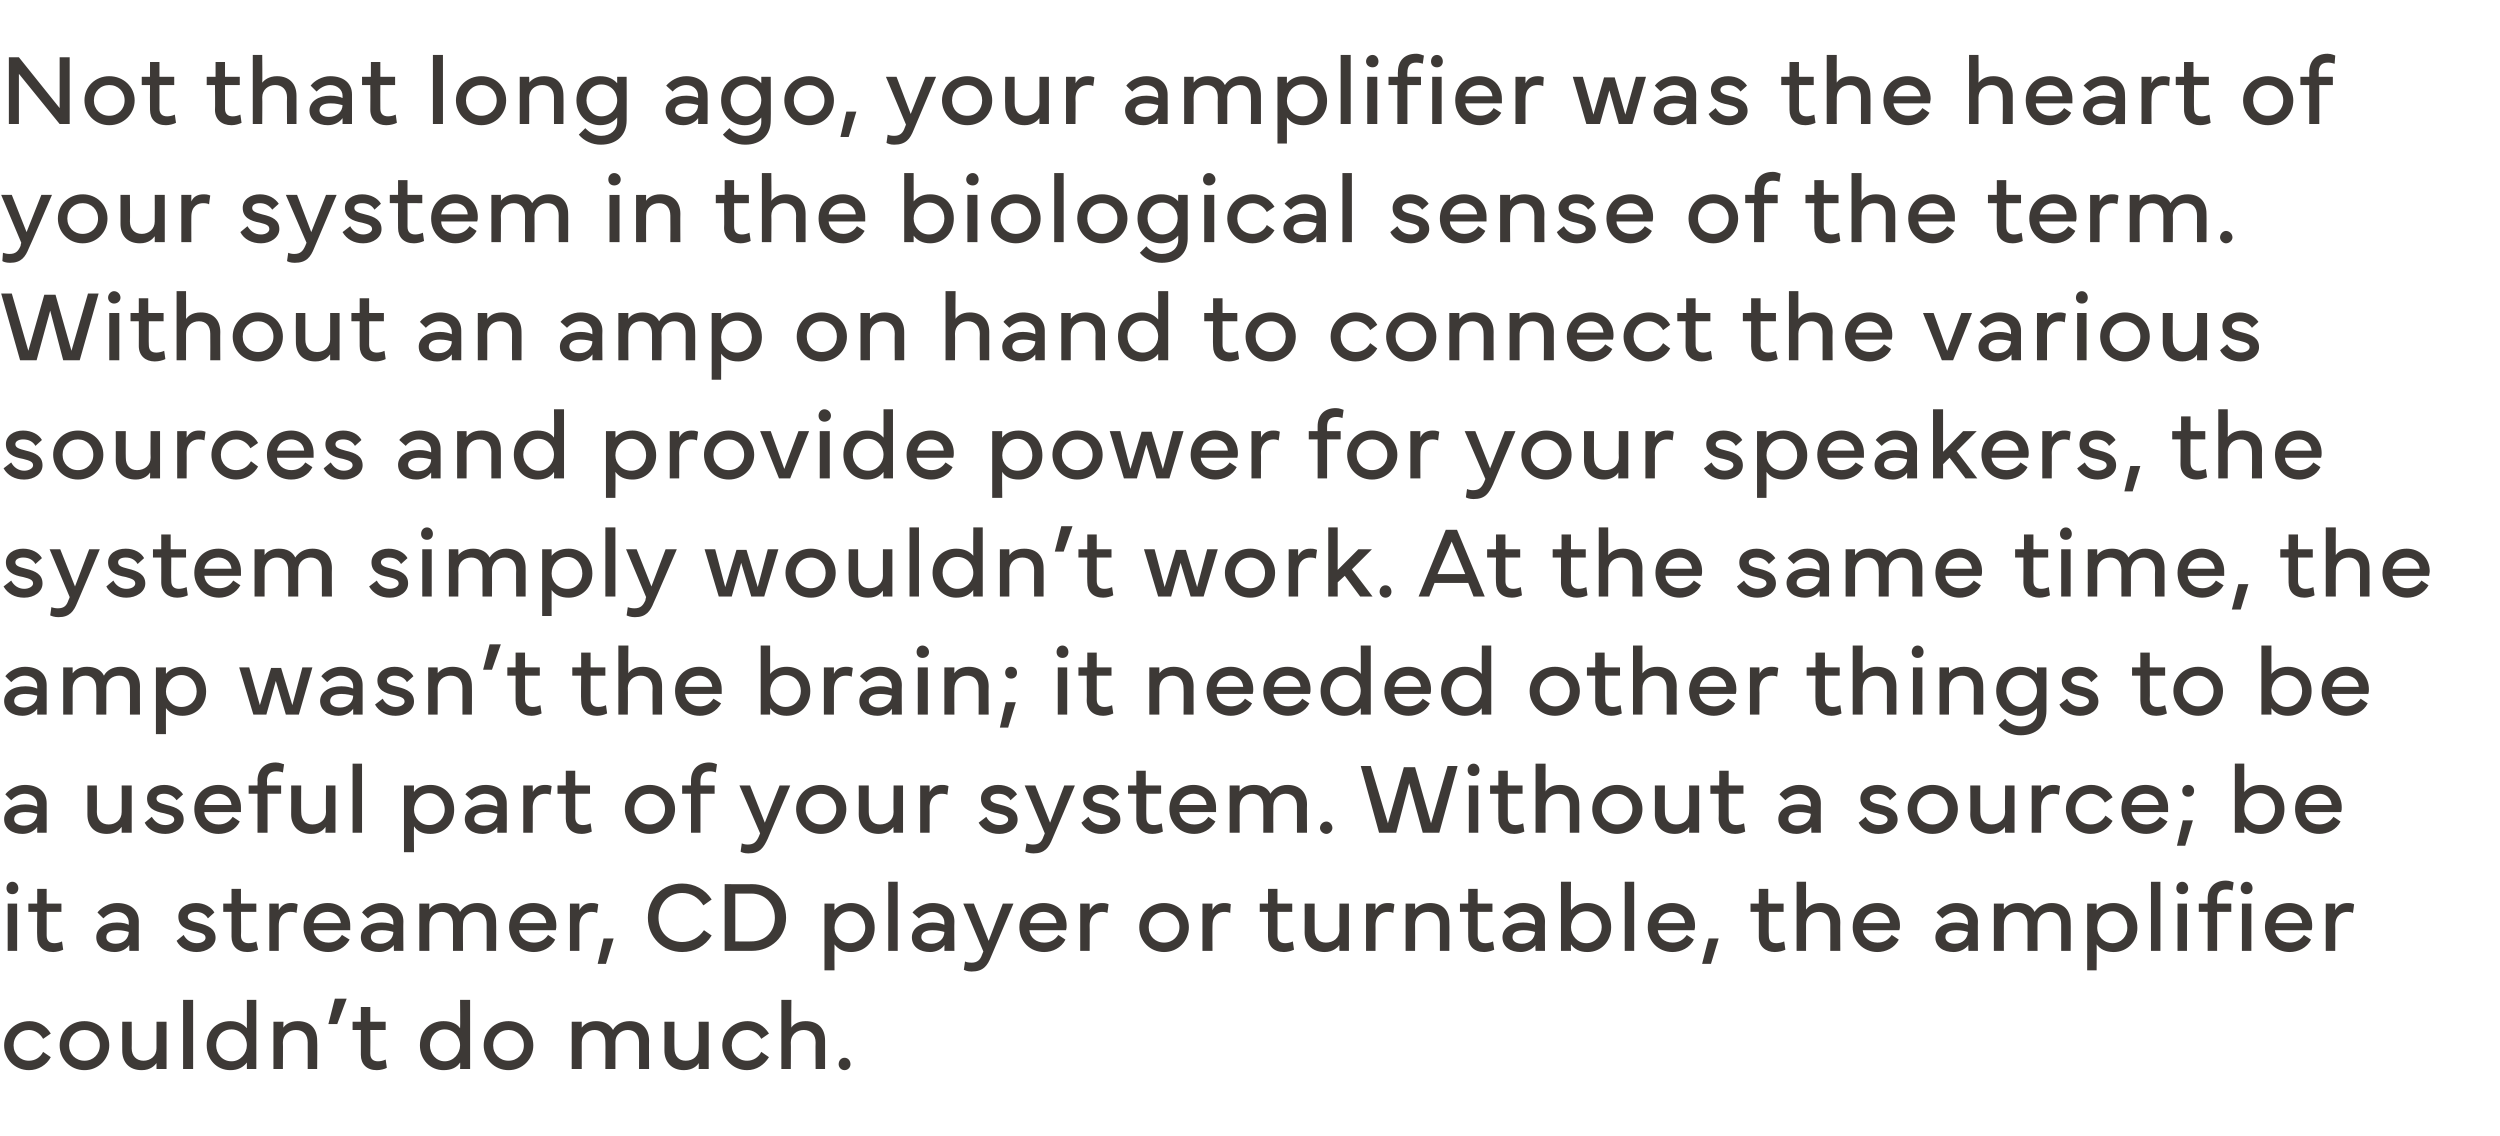
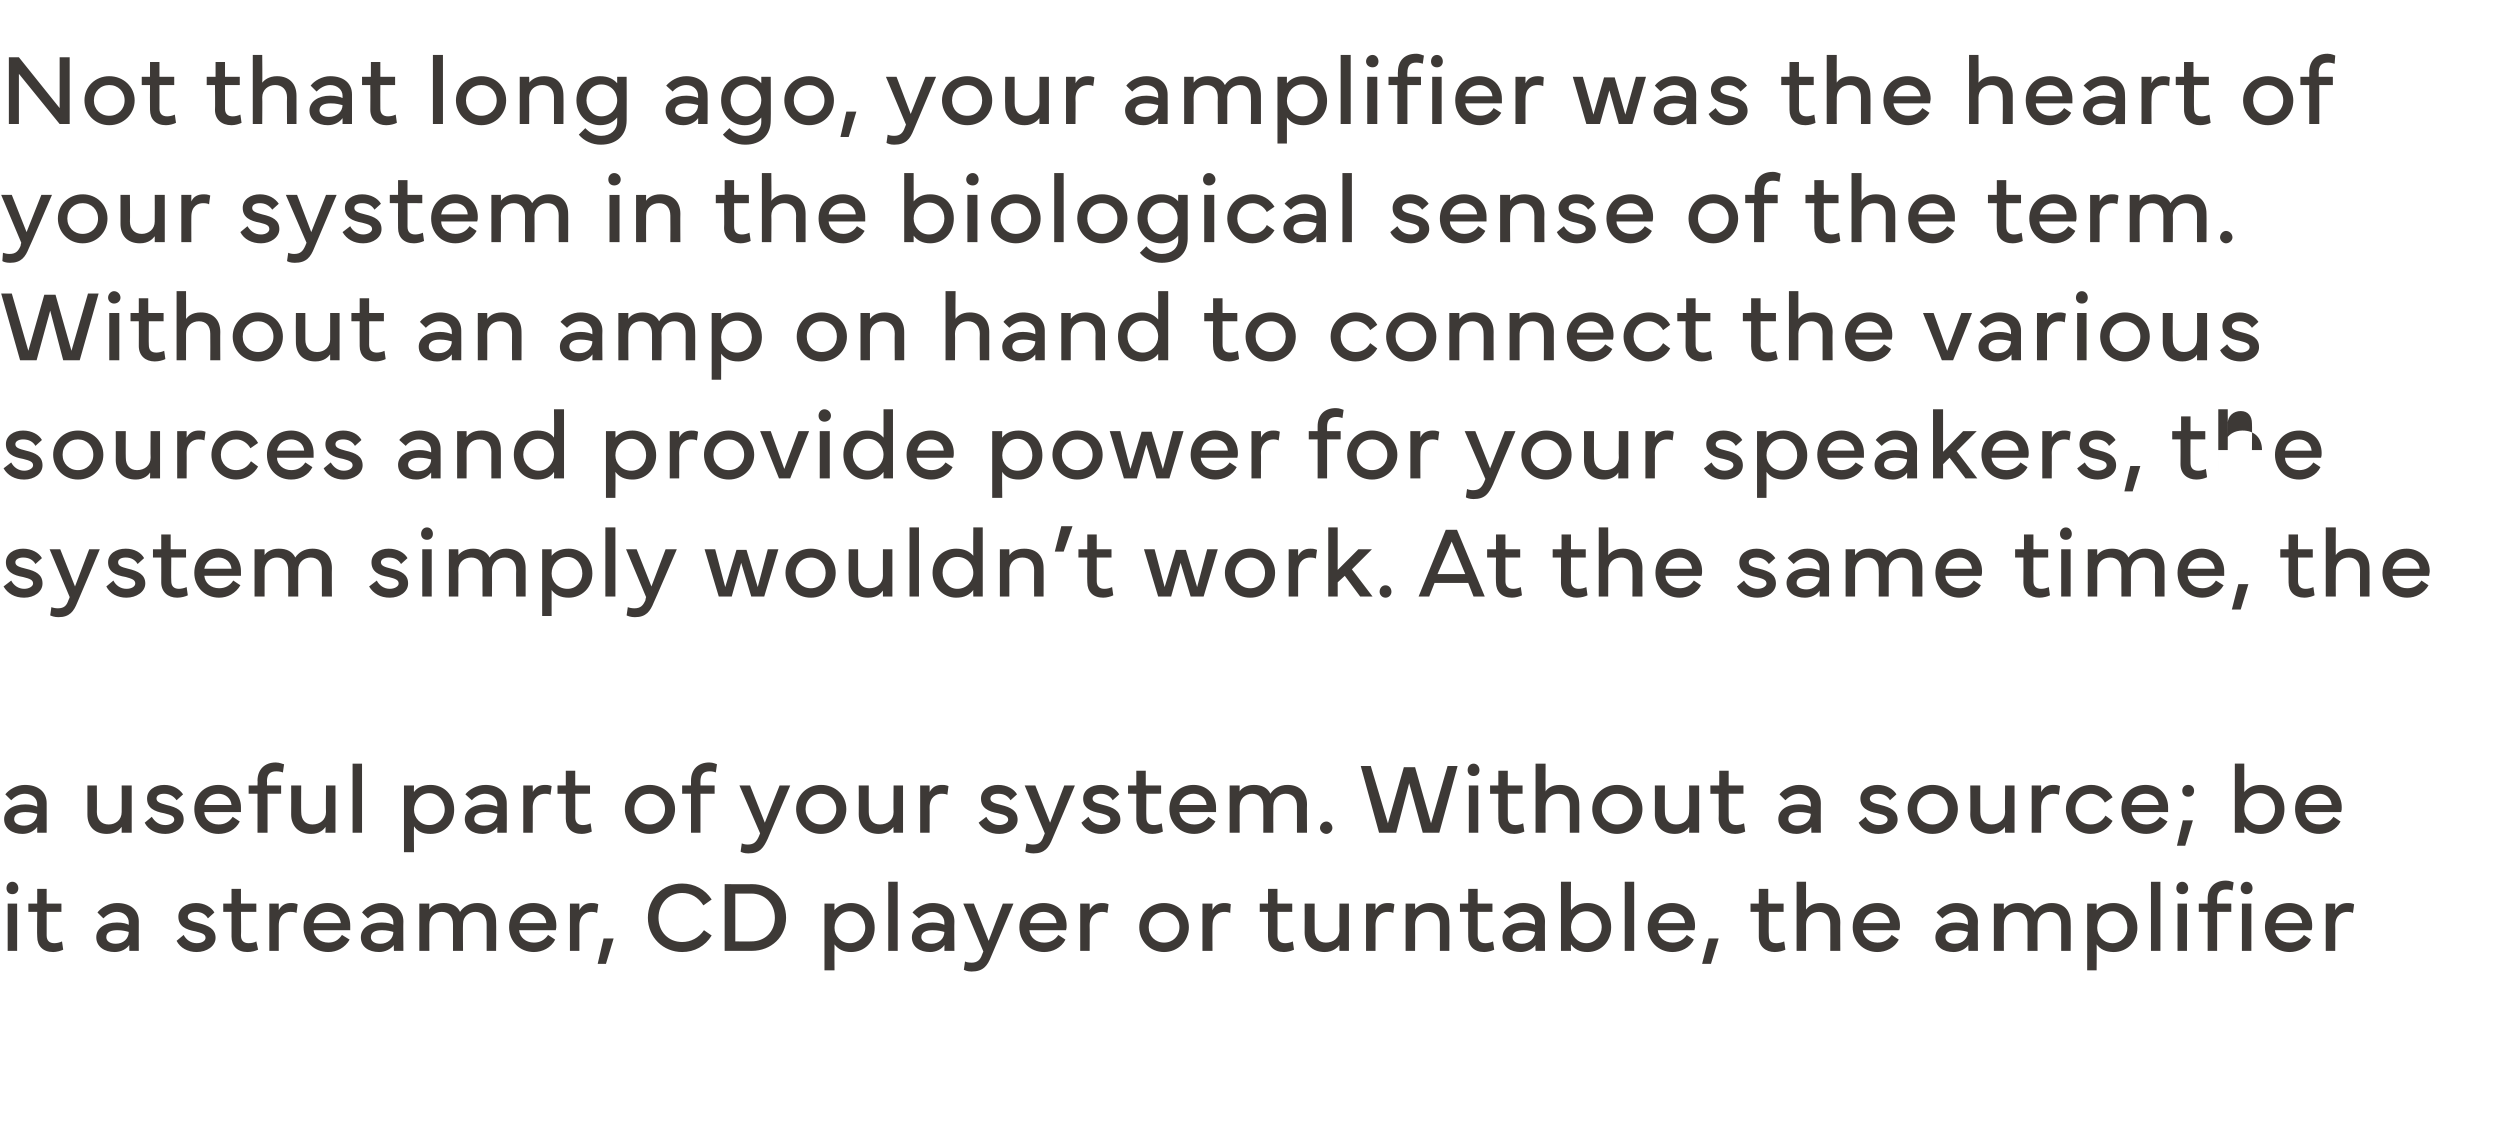
<svg xmlns="http://www.w3.org/2000/svg" version="1.1" width="423.3px" height="192.3px" viewBox="0 -1 423.3 192.3" style="top:-1px">
  <desc>Not that long ago, your amplifier was the heart of your system in the biological sense of the term. Without an amp on...</desc>
  <defs />
  <g id="Polygon64062">
-     <path d="m.7 176c0-2.3 1.9-4.1 4.3-4.1c1.5 0 2.8.8 3.6 2.1l-1.3.9c-.5-.9-1.4-1.5-2.4-1.5c-1.5 0-2.6 1.1-2.6 2.6c0 1.5 1.1 2.6 2.6 2.6c1 0 1.9-.5 2.4-1.5l1.3.9c-.7 1.3-2.1 2.2-3.7 2.2c-2.4 0-4.2-1.9-4.2-4.2zm9.4 0c0-2.3 1.8-4.1 4.2-4.1c2.4 0 4.2 1.8 4.2 4.1c0 2.3-1.8 4.2-4.2 4.2c-2.4 0-4.2-1.9-4.2-4.2zm4.2 2.6c1.5 0 2.6-1.1 2.6-2.6c0-1.5-1.1-2.6-2.6-2.6c-1.5 0-2.6 1.1-2.6 2.6c0 1.5 1.1 2.6 2.6 2.6zm8-6.6s.03 4.52 0 4.5c0 1.3.8 2.1 2 2.1c1.2 0 2.2-.8 2.2-2.1V172h1.7v8h-1.7v-1c-.3.4-1 1.2-2.5 1.2c-2.2 0-3.3-1.4-3.3-3.3c-.02-.03 0-4.9 0-4.9h1.6zm10.4 8H31v-11.7h1.7V180zm6.3-8.1c1.3 0 2.2.5 2.8 1.2v-4.8h1.6V180h-1.6s-.01-1.09 0-1.1c-.6.8-1.5 1.3-2.8 1.3c-2.3 0-4-1.8-4-4.2c0-2.5 1.7-4.1 4-4.1zm-2.4 4.1c0 1.4 1 2.7 2.6 2.7c1.5 0 2.6-1.3 2.6-2.7c0-1.5-1.1-2.7-2.6-2.7c-1.6 0-2.6 1.2-2.6 2.7zm9.7 4v-8h1.7s-.05 1.04 0 1c.2-.4 1-1.1 2.4-1.1c2.2 0 3.3 1.3 3.3 3.3c.05-.04 0 4.8 0 4.8h-1.6v-4.5c0-1.3-.7-2.1-2-2.1c-1.2 0-2.2.8-2.2 2.1c.04.01 0 4.5 0 4.5h-1.6zm12.4-11.9l-1.6 4.3h-1.5l1.1-4.3h2zm1 5.3V172h1.4v-2.5h1.6v2.5h2.6v1.4h-2.6s.03 4.01 0 4c0 .9.5 1.3 1.3 1.3c.4 0 .9-.1 1.3-.3l.2 1.4c-.3.2-1.1.4-1.7.4c-1.7 0-2.7-1-2.7-2.6v-4.2h-1.4zm15.4-1.5c1.4 0 2.3.5 2.8 1.2c.05.02 0-4.8 0-4.8h1.7V180h-1.7s.05-1.09 0-1.1c-.5.8-1.4 1.3-2.8 1.3c-2.3 0-4-1.8-4-4.2c0-2.5 1.7-4.1 4-4.1zm-2.3 4.1c0 1.4 1 2.7 2.5 2.7c1.5 0 2.6-1.3 2.6-2.7c0-1.5-1.1-2.7-2.6-2.7c-1.5 0-2.5 1.2-2.5 2.7zm9.1 0c0-2.3 1.8-4.1 4.2-4.1c2.4 0 4.2 1.8 4.2 4.1c0 2.3-1.8 4.2-4.2 4.2c-2.4 0-4.2-1.9-4.2-4.2zm4.2 2.6c1.5 0 2.6-1.1 2.6-2.6c0-1.5-1.1-2.6-2.6-2.6c-1.5 0-2.6 1.1-2.6 2.6c0 1.5 1.1 2.6 2.6 2.6zm10.7-6.6h1.7v1c.3-.4 1-1.1 2.4-1.1c1.4 0 2.3.5 2.9 1.5c.4-.8 1.4-1.5 2.8-1.5c2.1 0 3.3 1.3 3.3 3.3c-.03-.04 0 4.8 0 4.8h-1.7s.02-4.49 0-4.5c0-1.3-.7-2.1-1.9-2.1c-1.1 0-2.1.8-2.1 2v4.6h-1.7s.04-4.49 0-4.5c0-1.3-.7-2.1-1.8-2.1c-1.2 0-2.2.8-2.2 2.1v4.5h-1.7v-8zm17.4 0s-.04 4.52 0 4.5c0 1.3.7 2.1 1.9 2.1c1.3 0 2.2-.8 2.2-2.1c.05.02 0-4.5 0-4.5h1.7v8h-1.7s.04-1 0-1c-.2.4-1 1.2-2.5 1.2c-2.1 0-3.3-1.4-3.3-3.3c.02-.03 0-4.9 0-4.9h1.7zm8.1 4c0-2.3 1.9-4.1 4.3-4.1c1.5 0 2.8.8 3.6 2.1l-1.3.9c-.5-.9-1.4-1.5-2.4-1.5c-1.5 0-2.6 1.1-2.6 2.6c0 1.5 1.1 2.6 2.6 2.6c1 0 1.9-.5 2.4-1.5l1.3.9c-.8 1.3-2.1 2.2-3.7 2.2c-2.4 0-4.2-1.9-4.2-4.2zm10 4v-11.7h1.7s-.05 4.74 0 4.7c.2-.4 1-1.1 2.4-1.1c2.2 0 3.3 1.3 3.3 3.3v4.8h-1.6s-.04-4.49 0-4.5c0-1.3-.8-2.1-2-2.1c-1.2 0-2.2.8-2.2 2.1c.04.01 0 4.5 0 4.5h-1.6zm10.7-1.9c.6 0 1 .5 1 1.1c0 .5-.4 1-1 1c-.6 0-1-.5-1-1c0-.6.4-1.1 1-1.1z" stroke="none" fill="#3d3936" />
-   </g>
+     </g>
  <g id="Polygon64061">
    <path d="m2.1 148.3c.6 0 1 .5 1 1.1c0 .6-.4 1-1 1c-.6 0-1-.4-1-1c0-.6.4-1.1 1-1.1zM1.3 160v-8h1.6v8H1.3zm3.5-6.6V152h1.5v-2.5h1.6v2.5h2.5v1.4H7.9v4c0 .9.5 1.3 1.3 1.3c.4 0 .9-.1 1.3-.3l.2 1.4c-.4.2-1.1.4-1.7.4c-1.7 0-2.7-1-2.7-2.6c-.05.01 0-4.2 0-4.2H4.8zm15 1.8c1 0 1.7.2 2 .4v-.4c0-1-.8-1.8-2-1.8c-1 0-1.8.6-2.3 1.1l-1-1c.6-.8 1.9-1.6 3.3-1.6c2.3 0 3.7 1.2 3.7 3.1c-.02.01 0 5 0 5h-1.6s-.03-1.03 0-1c-.5.7-1.4 1.2-2.5 1.2c-1.7 0-3.1-.9-3.1-2.5c0-1.5 1.4-2.5 3.5-2.5zm-.2 3.6c1.3 0 2.2-.9 2.2-2c-.3-.1-1.1-.3-1.9-.3c-1.1 0-1.9.3-1.9 1.2c0 .7.7 1.1 1.6 1.1zm11.5-1.5c.4.8 1.2 1.4 2.2 1.4c.9 0 1.5-.4 1.5-.9c0-.6-.5-.8-1.7-1.1c-1.7-.3-2.9-.9-2.9-2.5c0-1.4 1.3-2.3 3-2.3c1.4 0 2.6.7 3.1 1.6l-1.1 1c-.4-.7-1.1-1.1-2-1.1c-.8 0-1.4.3-1.4.8c0 .6.6.8 1.8 1.1c1.7.4 2.9 1 2.9 2.5c0 1.4-1.5 2.4-3.2 2.4c-1.5 0-2.8-.7-3.4-1.9l1.2-1zm6.7-3.9V152h1.4v-2.5h1.6v2.5h2.6v1.4h-2.6s.05 4.01 0 4c0 .9.5 1.3 1.3 1.3c.4 0 1-.1 1.3-.3l.3 1.4c-.4.2-1.1.4-1.8.4c-1.7 0-2.7-1-2.7-2.6v-4.2h-1.4zm7.8 6.6v-8h1.6v1.1c.5-.9 1.2-1.2 2.1-1.2c.6-.03 1.1.2 1.1.2l-.2 1.5c-.1-.1-.4-.2-1-.2c-.9 0-2 .5-2 2.3v4.3h-1.6zm9.9-8.1c2.3 0 3.8 1.7 3.8 3.8v.8h-6.2c.1 1.2 1.1 2.1 2.5 2.1c1 0 1.7-.4 2.3-1.3l1.3.8c-.8 1.4-2.2 2.1-3.6 2.1c-2.5 0-4.2-1.8-4.2-4.2c0-2.4 1.7-4.1 4.1-4.1zm2.2 3.4c-.1-1.2-1.1-1.9-2.2-1.9c-1.2 0-2.2.7-2.4 1.9h4.6zm6.9-.1c1 0 1.7.2 2 .4v-.4c0-1-.8-1.8-2-1.8c-1 0-1.8.6-2.3 1.1l-1-1c.6-.8 1.8-1.6 3.3-1.6c2.2 0 3.7 1.2 3.7 3.1c-.04.01 0 5 0 5h-1.6s-.05-1.03 0-1c-.5.7-1.5 1.2-2.5 1.2c-1.8 0-3.1-.9-3.1-2.5c0-1.5 1.4-2.5 3.5-2.5zm-.2 3.6c1.3 0 2.2-.9 2.2-2c-.3-.1-1.1-.3-1.9-.3c-1.1 0-1.9.3-1.9 1.2c0 .7.7 1.1 1.6 1.1zM71 152h1.7s-.03 1.04 0 1c.2-.4 1-1.1 2.4-1.1c1.4 0 2.3.5 2.8 1.5c.5-.8 1.5-1.5 2.9-1.5c2.1 0 3.2 1.3 3.2 3.3c.04-.04 0 4.8 0 4.8h-1.6v-4.5c0-1.3-.7-2.1-1.9-2.1c-1.1 0-2.1.8-2.1 2c-.04.01 0 4.6 0 4.6h-1.7v-4.5c0-1.3-.7-2.1-1.9-2.1c-1.2 0-2.1.8-2.1 2.1c-.03.01 0 4.5 0 4.5H71v-8zm19.3-.1c2.4 0 3.9 1.7 3.9 3.8c0 .3 0 .5-.1.8h-6.2c.1 1.2 1.1 2.1 2.5 2.1c1 0 1.8-.4 2.4-1.3l1.2.8c-.7 1.4-2.2 2.1-3.6 2.1c-2.4 0-4.2-1.8-4.2-4.2c0-2.4 1.7-4.1 4.1-4.1zm2.2 3.4c-.1-1.2-1-1.9-2.2-1.9c-1.2 0-2.1.7-2.3 1.9h4.5zm4 4.7v-8h1.6s.01 1.12 0 1.1c.5-.9 1.2-1.2 2.1-1.2c.61-.03 1.1.2 1.1.2l-.2 1.5c-.1-.1-.4-.2-1-.2c-.8 0-2 .5-2 2.3v4.3h-1.6zm7.4-2.1l-1.3 4.3h-1.4l1-4.3h1.7zm11.6-9.3c2.1 0 3.9 1 5 2.7l-1.4 1c-.9-1.4-2.1-2.1-3.6-2.1c-2.3 0-4 1.8-4 4.2c0 2.4 1.7 4.1 4 4.1c1.5 0 2.8-.7 3.7-2l1.3.9c-1.1 1.8-2.9 2.8-5 2.8c-3.2 0-5.8-2.5-5.8-5.8c0-3.3 2.5-5.8 5.8-5.8zm11.8.1c3.3 0 5.8 2.4 5.8 5.7c0 3.2-2.5 5.6-5.8 5.6h-4.6v-11.3s4.56.04 4.6 0zm-.1 9.7c2.4 0 4-1.7 4-4c0-2.3-1.6-4.1-4-4.1h-2.7v8.1s2.74.02 2.7 0zm12.4-6.4h1.7s-.03 1.12 0 1.1c.6-.7 1.5-1.2 2.8-1.2c2.3 0 4 1.7 4 4.2c0 2.4-1.7 4.1-4 4.1c-1.3 0-2.2-.5-2.8-1.3c-.03.01 0 4.4 0 4.4h-1.7V152zm4.3 6.7c1.5 0 2.6-1.2 2.6-2.6c0-1.5-1.1-2.8-2.6-2.8c-1.5 0-2.6 1.3-2.6 2.8c0 1.4 1.1 2.6 2.6 2.6zm8.1 1.3h-1.6v-11.7h1.6V160zm5.9-4.8c1 0 1.6.2 2 .4v-.4c0-1-.8-1.8-2-1.8c-1 0-1.8.6-2.3 1.1l-1.1-1c.7-.8 1.9-1.6 3.4-1.6c2.2 0 3.7 1.2 3.7 3.1c-.05.01 0 5 0 5h-1.7s.04-1.03 0-1c-.4.7-1.4 1.2-2.4 1.2c-1.8 0-3.1-.9-3.1-2.5c0-1.5 1.4-2.5 3.5-2.5zm-.2 3.6c1.3 0 2.2-.9 2.2-2c-.3-.1-1.1-.3-2-.3c-1 0-1.9.3-1.9 1.2c0 .7.8 1.1 1.7 1.1zm5.4-6.8h1.8l2.5 6.3l2.4-6.3h1.8s-3.79 9.01-3.8 9c-.6 1.5-1.3 2.5-3.3 2.5c-.7 0-1.1-.2-1.3-.3l.2-1.4c.2.1.6.2 1.1.2c1 0 1.5-.5 1.8-1.4l.2-.5l-3.4-8.1zm13.6-.1c2.4 0 3.9 1.7 3.9 3.8c0 .3 0 .5-.1.8h-6.2c.1 1.2 1.1 2.1 2.5 2.1c1 0 1.8-.4 2.4-1.3l1.2.8c-.7 1.4-2.2 2.1-3.6 2.1c-2.4 0-4.2-1.8-4.2-4.2c0-2.4 1.7-4.1 4.1-4.1zm2.2 3.4c-.1-1.2-1-1.9-2.2-1.9c-1.2 0-2.1.7-2.3 1.9h4.5zm4 4.7v-8h1.6s.03 1.12 0 1.1c.5-.9 1.2-1.2 2.1-1.2c.62-.03 1.1.2 1.1.2c0 0-.18 1.48-.2 1.5c-.1-.1-.4-.2-.9-.2c-.9 0-2.1.5-2.1 2.3c.03-.04 0 4.3 0 4.3h-1.6zm10-4c0-2.3 1.8-4.1 4.2-4.1c2.4 0 4.2 1.8 4.2 4.1c0 2.3-1.8 4.2-4.2 4.2c-2.4 0-4.2-1.9-4.2-4.2zm4.2 2.6c1.5 0 2.6-1.1 2.6-2.6c0-1.5-1.1-2.6-2.6-2.6c-1.5 0-2.6 1.1-2.6 2.6c0 1.5 1.1 2.6 2.6 2.6zm6.5 1.4v-8h1.7s-.03 1.12 0 1.1c.4-.9 1.2-1.2 2-1.2c.67-.03 1.1.2 1.1.2c0 0-.13 1.48-.1 1.5c-.1-.1-.5-.2-1-.2c-.9 0-2 .5-2 2.3c-.03-.04 0 4.3 0 4.3h-1.7zm9.7-6.6V152h1.4v-2.5h1.6v2.5h2.5v1.4h-2.5s.03 4.01 0 4c0 .9.5 1.3 1.3 1.3c.4 0 .9-.1 1.3-.3l.2 1.4c-.4.2-1.1.4-1.7.4c-1.7 0-2.7-1-2.7-2.6v-4.2h-1.4zm9.3-1.4s-.02 4.52 0 4.5c0 1.3.7 2.1 1.9 2.1c1.3 0 2.3-.8 2.3-2.1c-.04.02 0-4.5 0-4.5h1.6v8h-1.6s-.05-1 0-1c-.3.4-1.1 1.2-2.5 1.2c-2.2 0-3.4-1.4-3.4-3.3c.03-.03 0-4.9 0-4.9h1.7zm8.7 8v-8h1.6s.02 1.12 0 1.1c.5-.9 1.2-1.2 2.1-1.2c.62-.03 1.1.2 1.1.2l-.2 1.5c-.1-.1-.4-.2-1-.2c-.8 0-2 .5-2 2.3c.02-.04 0 4.3 0 4.3h-1.6zm6.7 0v-8h1.6s.04 1.04 0 1c.3-.4 1.1-1.1 2.5-1.1c2.2 0 3.3 1.3 3.3 3.3c.04-.04 0 4.8 0 4.8h-1.6v-4.5c0-1.3-.7-2.1-2-2.1c-1.2 0-2.2.8-2.2 2.1c.03.01 0 4.5 0 4.5H238zm9.2-6.6V152h1.4v-2.5h1.6v2.5h2.5v1.4h-2.5s.02 4.01 0 4c0 .9.5 1.3 1.3 1.3c.4 0 .9-.1 1.3-.3l.2 1.4c-.4.2-1.1.4-1.7.4c-1.7 0-2.7-1-2.7-2.6c-.03.01 0-4.2 0-4.2h-1.4zm10.7 1.8c1 0 1.7.2 2 .4v-.4c0-1-.8-1.8-2-1.8c-1 0-1.8.6-2.3 1.1l-1-1c.6-.8 1.8-1.6 3.3-1.6c2.2 0 3.7 1.2 3.7 3.1c-.04.01 0 5 0 5H260s-.05-1.03 0-1c-.5.7-1.5 1.2-2.5 1.2c-1.8 0-3.1-.9-3.1-2.5c0-1.5 1.4-2.5 3.5-2.5zm-.2 3.6c1.3 0 2.2-.9 2.2-2c-.3-.1-1.1-.3-1.9-.3c-1.1 0-1.9.3-1.9 1.2c0 .7.7 1.1 1.6 1.1zm6.6-10.5h1.7s-.04 4.82 0 4.8c.6-.7 1.4-1.2 2.8-1.2c2.3 0 4 1.6 4 4.1c0 2.4-1.7 4.2-4 4.2c-1.4 0-2.2-.5-2.8-1.3c-.04.01 0 1.1 0 1.1h-1.7v-11.7zm4.3 10.4c1.5 0 2.6-1.3 2.6-2.7c0-1.5-1.1-2.7-2.6-2.7c-1.5 0-2.6 1.2-2.6 2.7c0 1.4 1.1 2.7 2.6 2.7zm8.1 1.3h-1.6v-11.7h1.6V160zm6.4-8.1c2.4 0 3.9 1.7 3.9 3.8c0 .3 0 .5-.1.8h-6.2c.1 1.2 1.1 2.1 2.5 2.1c1 0 1.8-.4 2.4-1.3l1.2.8c-.7 1.4-2.2 2.1-3.6 2.1c-2.4 0-4.2-1.8-4.2-4.2c0-2.4 1.7-4.1 4.1-4.1zm2.2 3.4c-.1-1.2-1-1.9-2.2-1.9c-1.2 0-2.1.7-2.3 1.9h4.5zm5.7 2.6l-1.3 4.3h-1.5l1.1-4.3h1.7zm5.4-4.5V152h1.4v-2.5h1.6v2.5h2.6v1.4h-2.5s-.05 4.01 0 4c0 .9.4 1.3 1.3 1.3c.3 0 .9-.1 1.3-.3l.2 1.4c-.4.2-1.1.4-1.8.4c-1.6 0-2.7-1-2.7-2.6v-4.2h-1.4zm7.8 6.6v-11.7h1.6v4.7c.3-.4 1-1.1 2.5-1.1c2.1 0 3.3 1.3 3.3 3.3c-.04-.04 0 4.8 0 4.8h-1.7s.02-4.49 0-4.5c0-1.3-.7-2.1-1.9-2.1c-1.2 0-2.2.8-2.2 2.1v4.5h-1.6zm13.7-8.1c2.3 0 3.8 1.7 3.8 3.8c0 .3 0 .5-.1.8h-6.2c.1 1.2 1.1 2.1 2.5 2.1c1 0 1.8-.4 2.4-1.3l1.2.8c-.7 1.4-2.2 2.1-3.6 2.1c-2.4 0-4.2-1.8-4.2-4.2c0-2.4 1.7-4.1 4.2-4.1zm2.1 3.4c-.1-1.2-1-1.9-2.2-1.9c-1.2 0-2.1.7-2.3 1.9h4.5zm11.2-.1c1 0 1.7.2 2 .4v-.4c0-1-.8-1.8-2-1.8c-1 0-1.8.6-2.3 1.1l-1-1c.6-.8 1.9-1.6 3.3-1.6c2.2 0 3.7 1.2 3.7 3.1c-.04.01 0 5 0 5h-1.6s-.05-1.03 0-1c-.5.7-1.5 1.2-2.5 1.2c-1.8 0-3.1-.9-3.1-2.5c0-1.5 1.4-2.5 3.5-2.5zm-.2 3.6c1.3 0 2.2-.9 2.2-2c-.3-.1-1.1-.3-1.9-.3c-1.1 0-1.9.3-1.9 1.2c0 .7.7 1.1 1.6 1.1zm6.6-6.8h1.7s-.03 1.04 0 1c.2-.4 1-1.1 2.4-1.1c1.4 0 2.3.5 2.8 1.5c.5-.8 1.5-1.5 2.9-1.5c2.1 0 3.2 1.3 3.2 3.3c.04-.04 0 4.8 0 4.8H349v-4.5c0-1.3-.7-2.1-1.9-2.1c-1.1 0-2.1.8-2.1 2c-.04.01 0 4.6 0 4.6h-1.7v-4.5c0-1.3-.7-2.1-1.9-2.1c-1.2 0-2.1.8-2.1 2.1c-.03.01 0 4.5 0 4.5h-1.7v-8zm15.8 0h1.6s.04 1.12 0 1.1c.6-.7 1.5-1.2 2.9-1.2c2.2 0 4 1.7 4 4.2c0 2.4-1.8 4.1-4 4.1c-1.4 0-2.3-.5-2.9-1.3c.04.01 0 4.4 0 4.4h-1.6V152zm4.3 6.7c1.5 0 2.5-1.2 2.5-2.6c0-1.5-1-2.8-2.5-2.8c-1.6 0-2.6 1.3-2.6 2.8c0 1.4 1.1 2.6 2.6 2.6zm8.1 1.3h-1.6v-11.7h1.6V160zm3.7-11.7c.6 0 1 .5 1 1.1c0 .6-.4 1-1 1c-.6 0-1-.4-1-1c0-.6.4-1.1 1-1.1zm-.8 11.7v-8h1.6v8h-1.6zm3.6-6.6V152h1.5v-.8c0-1.9 1.2-3.1 3.1-3.1c.7 0 1.2.3 1.3.3l-.2 1.4c-.2-.1-.6-.2-1-.2c-1.1 0-1.6.5-1.6 1.7v.7h2.4v1.4h-2.4v6.6h-1.6v-6.6h-1.5zm8.1-5.1c.6 0 1 .5 1 1.1c0 .6-.4 1-1 1c-.6 0-1-.4-1-1c0-.6.4-1.1 1-1.1zm-.8 11.7v-8h1.6v8h-1.6zm8-8.1c2.4 0 3.9 1.7 3.9 3.8c0 .3 0 .5-.1.8h-6.2c.1 1.2 1.1 2.1 2.5 2.1c1 0 1.8-.4 2.4-1.3l1.2.8c-.7 1.4-2.2 2.1-3.6 2.1c-2.4 0-4.2-1.8-4.2-4.2c0-2.4 1.7-4.1 4.1-4.1zm2.2 3.4c-.1-1.2-1-1.9-2.2-1.9c-1.2 0-2.1.7-2.3 1.9h4.5zm4 4.7v-8h1.6s.02 1.12 0 1.1c.5-.9 1.2-1.2 2.1-1.2c.62-.03 1.1.2 1.1.2c0 0-.18 1.48-.2 1.5c-.1-.1-.4-.2-1-.2c-.8 0-2 .5-2 2.3c.02-.04 0 4.3 0 4.3h-1.6z" stroke="none" fill="#3d3936" />
  </g>
  <g id="Polygon64060">
    <path d="m4.3 135.2c.9 0 1.6.2 2 .4v-.4c0-1-.8-1.8-2.1-1.8c-1 0-1.8.6-2.3 1.1l-1-1c.6-.8 1.9-1.6 3.3-1.6c2.3 0 3.7 1.2 3.7 3.1v5H6.3v-1c-.5.7-1.4 1.2-2.5 1.2c-1.7 0-3.1-.9-3.1-2.5c0-1.5 1.5-2.5 3.6-2.5zm-.2 3.6c1.2 0 2.2-.9 2.2-2c-.4-.1-1.1-.3-2-.3c-1 0-1.9.3-1.9 1.2c0 .7.7 1.1 1.7 1.1zm12.3-6.8s.03 4.52 0 4.5c0 1.3.8 2.1 2 2.1c1.2 0 2.2-.8 2.2-2.1c.02.02 0-4.5 0-4.5h1.7v8h-1.7v-1c-.3.4-1 1.2-2.5 1.2c-2.2 0-3.3-1.4-3.3-3.3V132h1.6zm9.3 5.3c.5.8 1.2 1.4 2.3 1.4c.8 0 1.5-.4 1.5-.9c0-.6-.5-.8-1.7-1.1c-1.7-.3-2.9-.9-2.9-2.5c0-1.4 1.3-2.3 2.9-2.3c1.5 0 2.6.7 3.2 1.6l-1.1 1c-.5-.7-1.2-1.1-2.1-1.1c-.8 0-1.3.3-1.3.8c0 .6.6.8 1.7 1.1c1.8.4 2.9 1 2.9 2.5c0 1.4-1.5 2.4-3.1 2.4c-1.6 0-2.9-.7-3.5-1.9l1.2-1zm11.3-5.4c2.3 0 3.8 1.7 3.8 3.8v.8h-6.2c0 1.2 1.1 2.1 2.4 2.1c1 0 1.8-.4 2.4-1.3l1.2.8c-.7 1.4-2.1 2.1-3.6 2.1c-2.4 0-4.1-1.8-4.1-4.2c0-2.4 1.7-4.1 4.1-4.1zm2.2 3.4c-.1-1.2-1.1-1.9-2.2-1.9c-1.2 0-2.2.7-2.4 1.9h4.6zm2.9-1.9V132h1.5s.04-.83 0-.8c0-1.9 1.2-3.1 3.1-3.1c.7 0 1.2.3 1.4.3l-.2 1.4c-.2-.1-.7-.2-1.1-.2c-1.1 0-1.6.5-1.6 1.7c.04-.04 0 .7 0 .7h2.4v1.4h-2.3v6.6h-1.7v-6.6h-1.5zM51 132s-.03 4.52 0 4.5c0 1.3.7 2.1 1.9 2.1c1.3 0 2.3-.8 2.3-2.1c-.04.02 0-4.5 0-4.5h1.6v8h-1.7s.05-1 0-1c-.2.4-1 1.2-2.4 1.2c-2.2 0-3.4-1.4-3.4-3.3c.03-.03 0-4.9 0-4.9h1.7zm10.3 8h-1.6v-11.7h1.6V140zm7.1-8h1.7s-.04 1.12 0 1.1c.5-.7 1.4-1.2 2.8-1.2c2.3 0 4 1.7 4 4.2c0 2.4-1.7 4.1-4 4.1c-1.4 0-2.3-.5-2.8-1.3c-.04.01 0 4.4 0 4.4h-1.7V132zm4.3 6.7c1.5 0 2.6-1.2 2.6-2.6c0-1.5-1.1-2.8-2.6-2.8c-1.5 0-2.6 1.3-2.6 2.8c0 1.4 1.1 2.6 2.6 2.6zm9.5-3.5c.9 0 1.6.2 2 .4v-.4c0-1-.8-1.8-2.1-1.8c-.9 0-1.8.6-2.2 1.1l-1.1-1c.6-.8 1.9-1.6 3.4-1.6c2.2 0 3.6 1.2 3.6 3.1c.03.01 0 5 0 5h-1.6s.02-1.03 0-1c-.5.7-1.4 1.2-2.5 1.2c-1.7 0-3-.9-3-2.5c0-1.5 1.4-2.5 3.5-2.5zm-.2 3.6c1.3 0 2.2-.9 2.2-2c-.4-.1-1.1-.3-2-.3c-1 0-1.9.3-1.9 1.2c0 .7.7 1.1 1.7 1.1zm6.6 1.2v-8h1.6s.03 1.12 0 1.1c.5-.9 1.2-1.2 2.1-1.2c.63-.03 1.1.2 1.1.2c0 0-.17 1.48-.2 1.5c-.1-.1-.4-.2-.9-.2c-.9 0-2.1.5-2.1 2.3c.03-.04 0 4.3 0 4.3h-1.6zm5.8-6.6V132h1.4v-2.5h1.6v2.5h2.5v1.4h-2.5s.03 4.01 0 4c0 .9.5 1.3 1.3 1.3c.4 0 .9-.1 1.3-.3l.2 1.4c-.4.2-1.1.4-1.7.4c-1.7 0-2.7-1-2.7-2.6v-4.2h-1.4zm11.4 2.6c0-2.3 1.8-4.1 4.2-4.1c2.4 0 4.3 1.8 4.3 4.1c0 2.3-1.9 4.2-4.3 4.2c-2.4 0-4.2-1.9-4.2-4.2zm4.2 2.6c1.5 0 2.6-1.1 2.6-2.6c0-1.5-1.1-2.6-2.6-2.6c-1.5 0-2.6 1.1-2.6 2.6c0 1.5 1.1 2.6 2.6 2.6zm5.5-5.2V132h1.5v-.8c0-1.9 1.2-3.1 3.1-3.1c.7 0 1.2.3 1.3.3l-.2 1.4c-.2-.1-.6-.2-1-.2c-1.1 0-1.6.5-1.6 1.7v.7h2.4v1.4h-2.4v6.6H117v-6.6h-1.5zm9.7-1.4h1.8l2.5 6.3l2.5-6.3h1.8s-3.82 9.01-3.8 9c-.7 1.5-1.3 2.5-3.3 2.5c-.7 0-1.2-.2-1.3-.3l.2-1.4c.2.1.6.2 1 .2c1.1 0 1.5-.5 1.9-1.4c0-.03.2-.5.2-.5l-3.5-8.1zm9.6 4c0-2.3 1.8-4.1 4.2-4.1c2.5 0 4.3 1.8 4.3 4.1c0 2.3-1.8 4.2-4.3 4.2c-2.4 0-4.2-1.9-4.2-4.2zm4.2 2.6c1.5 0 2.6-1.1 2.6-2.6c0-1.5-1.1-2.6-2.6-2.6c-1.5 0-2.6 1.1-2.6 2.6c0 1.5 1.1 2.6 2.6 2.6zm8.1-6.6s-.02 4.52 0 4.5c0 1.3.7 2.1 1.9 2.1c1.3 0 2.3-.8 2.3-2.1c-.04.02 0-4.5 0-4.5h1.6v8h-1.6s-.05-1 0-1c-.3.4-1.1 1.2-2.5 1.2c-2.2 0-3.4-1.4-3.4-3.3c.03-.03 0-4.9 0-4.9h1.7zm8.7 8v-8h1.6s.02 1.12 0 1.1c.5-.9 1.2-1.2 2.1-1.2c.62-.03 1.1.2 1.1.2l-.2 1.5c-.1-.1-.4-.2-1-.2c-.8 0-2 .5-2 2.3c.02-.04 0 4.3 0 4.3h-1.6zm11.2-2.7c.4.8 1.2 1.4 2.2 1.4c.8 0 1.5-.4 1.5-.9c0-.6-.5-.8-1.7-1.1c-1.7-.3-2.9-.9-2.9-2.5c0-1.4 1.3-2.3 2.9-2.3c1.5 0 2.7.7 3.2 1.6l-1.1 1c-.4-.7-1.1-1.1-2.1-1.1c-.8 0-1.3.3-1.3.8c0 .6.6.8 1.8 1.1c1.7.4 2.8 1 2.8 2.5c0 1.4-1.4 2.4-3.1 2.4c-1.6 0-2.8-.7-3.5-1.9l1.3-1zm6.5-5.3h1.8l2.5 6.3l2.4-6.3h1.8s-3.77 9.01-3.8 9c-.6 1.5-1.3 2.5-3.2 2.5c-.7 0-1.2-.2-1.4-.3l.2-1.4c.2.1.7.2 1.1.2c1.1 0 1.5-.5 1.8-1.4c.04-.03.2-.5.2-.5l-3.4-8.1zm10.8 5.3c.4.8 1.2 1.4 2.2 1.4c.9 0 1.5-.4 1.5-.9c0-.6-.5-.8-1.6-1.1c-1.8-.3-3-.9-3-2.5c0-1.4 1.3-2.3 3-2.3c1.5 0 2.6.7 3.1 1.6l-1.1 1c-.4-.7-1.1-1.1-2-1.1c-.8 0-1.4.3-1.4.8c0 .6.6.8 1.8 1.1c1.7.4 2.9 1 2.9 2.5c0 1.4-1.5 2.4-3.2 2.4c-1.5 0-2.8-.7-3.4-1.9l1.2-1zm6.7-3.9V132h1.4v-2.5h1.6v2.5h2.6v1.4h-2.5s-.04 4.01 0 4c0 .9.4 1.3 1.3 1.3c.3 0 .9-.1 1.3-.3l.2 1.4c-.4.2-1.1.4-1.8.4c-1.6 0-2.7-1-2.7-2.6v-4.2H191zm11.1-1.5c2.3 0 3.8 1.7 3.8 3.8v.8h-6.2c.1 1.2 1.1 2.1 2.5 2.1c1 0 1.8-.4 2.4-1.3l1.2.8c-.8 1.4-2.2 2.1-3.6 2.1c-2.4 0-4.2-1.8-4.2-4.2c0-2.4 1.7-4.1 4.1-4.1zm2.2 3.4c-.1-1.2-1.1-1.9-2.2-1.9c-1.2 0-2.2.7-2.4 1.9h4.6zm3.9-3.3h1.7s-.02 1.04 0 1c.2-.4 1-1.1 2.4-1.1c1.4 0 2.3.5 2.8 1.5c.5-.8 1.5-1.5 2.9-1.5c2.1 0 3.3 1.3 3.3 3.3c-.04-.04 0 4.8 0 4.8h-1.7v-4.5c0-1.3-.7-2.1-1.9-2.1c-1.1 0-2.1.8-2.1 2c-.03.01 0 4.6 0 4.6h-1.7s.02-4.49 0-4.5c0-1.3-.7-2.1-1.9-2.1c-1.1 0-2.1.8-2.1 2.1c-.02.01 0 4.5 0 4.5h-1.7v-8zm16.4 6.1c.5 0 1 .5 1 1.1c0 .5-.5 1-1 1c-.6 0-1.1-.5-1.1-1c0-.6.5-1.1 1.1-1.1zm7.5-9.4l2.9 9.7l2.7-9.5h1.9l2.7 9.5l2.8-9.7h1.7l-3.1 11.3h-2.8l-2.3-8.4l-2.2 8.4h-2.9l-3.1-11.3h1.7zm17.4-.4c.6 0 1 .5 1 1.1c0 .6-.4 1-1 1c-.6 0-1-.4-1-1c0-.6.4-1.1 1-1.1zm-.8 11.7v-8h1.6v8h-1.6zm3.6-6.6V132h1.4v-2.5h1.6v2.5h2.5v1.4h-2.5v4c0 .9.5 1.3 1.3 1.3c.4 0 .9-.1 1.3-.3l.2 1.4c-.4.2-1.1.4-1.7.4c-1.7 0-2.7-1-2.7-2.6c-.03.01 0-4.2 0-4.2h-1.4zm7.7 6.6v-11.7h1.7s-.03 4.74 0 4.7c.2-.4 1-1.1 2.4-1.1c2.2 0 3.3 1.3 3.3 3.3c.02-.04 0 4.8 0 4.8h-1.6s-.02-4.49 0-4.5c0-1.3-.7-2.1-1.9-2.1c-1.2 0-2.2.8-2.2 2.1c-.04.01 0 4.5 0 4.5H260zm9.6-4c0-2.3 1.8-4.1 4.2-4.1c2.4 0 4.3 1.8 4.3 4.1c0 2.3-1.9 4.2-4.3 4.2c-2.4 0-4.2-1.9-4.2-4.2zm4.2 2.6c1.5 0 2.6-1.1 2.6-2.6c0-1.5-1.1-2.6-2.6-2.6c-1.5 0-2.6 1.1-2.6 2.6c0 1.5 1.1 2.6 2.6 2.6zm8.1-6.6s-.03 4.52 0 4.5c0 1.3.7 2.1 1.9 2.1c1.3 0 2.2-.8 2.2-2.1c.05.02 0-4.5 0-4.5h1.7v8H286s.04-1 0-1c-.2.4-1 1.2-2.4 1.2c-2.2 0-3.4-1.4-3.4-3.3c.02-.03 0-4.9 0-4.9h1.7zm7.7 1.4V132h1.5v-2.5h1.6v2.5h2.5v1.4h-2.5s-.02 4.01 0 4c0 .9.5 1.3 1.3 1.3c.4 0 .9-.1 1.3-.3l.2 1.4c-.4.2-1.1.4-1.7.4c-1.7 0-2.8-1-2.8-2.6c.04.01 0-4.2 0-4.2h-1.4zm15 1.8c1 0 1.7.2 2 .4v-.4c0-1-.8-1.8-2-1.8c-1 0-1.8.6-2.3 1.1l-1-1c.6-.8 1.9-1.6 3.3-1.6c2.3 0 3.7 1.2 3.7 3.1c-.03.01 0 5 0 5h-1.6s-.04-1.03 0-1c-.5.7-1.5 1.2-2.5 1.2c-1.7 0-3.1-.9-3.1-2.5c0-1.5 1.4-2.5 3.5-2.5zm-.2 3.6c1.3 0 2.2-.9 2.2-2c-.3-.1-1.1-.3-1.9-.3c-1.1 0-1.9.3-1.9 1.2c0 .7.7 1.1 1.6 1.1zm11.5-1.5c.4.8 1.2 1.4 2.2 1.4c.9 0 1.5-.4 1.5-.9c0-.6-.5-.8-1.7-1.1c-1.7-.3-2.9-.9-2.9-2.5c0-1.4 1.3-2.3 2.9-2.3c1.5 0 2.7.7 3.2 1.6l-1.1 1c-.4-.7-1.1-1.1-2.1-1.1c-.7 0-1.3.3-1.3.8c0 .6.6.8 1.8 1.1c1.7.4 2.9 1 2.9 2.5c0 1.4-1.5 2.4-3.2 2.4c-1.6 0-2.8-.7-3.4-1.9l1.2-1zm7.1-1.3c0-2.3 1.8-4.1 4.2-4.1c2.5 0 4.3 1.8 4.3 4.1c0 2.3-1.8 4.2-4.3 4.2c-2.4 0-4.2-1.9-4.2-4.2zm4.2 2.6c1.5 0 2.6-1.1 2.6-2.6c0-1.5-1.1-2.6-2.6-2.6c-1.5 0-2.6 1.1-2.6 2.6c0 1.5 1.1 2.6 2.6 2.6zm8.1-6.6s-.02 4.52 0 4.5c0 1.3.7 2.1 1.9 2.1c1.3 0 2.3-.8 2.3-2.1c-.04.02 0-4.5 0-4.5h1.6v8h-1.6s-.05-1 0-1c-.3.4-1.1 1.2-2.5 1.2c-2.2 0-3.4-1.4-3.4-3.3c.04-.03 0-4.9 0-4.9h1.7zm8.7 8v-8h1.6s.02 1.12 0 1.1c.5-.9 1.2-1.2 2.1-1.2c.62-.03 1.1.2 1.1.2c0 0-.18 1.48-.2 1.5c-.1-.1-.4-.2-1-.2c-.8 0-2 .5-2 2.3c.02-.04 0 4.3 0 4.3H344zm5.8-4c0-2.3 1.9-4.1 4.3-4.1c1.5 0 2.9.8 3.6 2.1l-1.3.9c-.5-.9-1.4-1.5-2.4-1.5c-1.5 0-2.6 1.1-2.6 2.6c0 1.5 1.1 2.6 2.6 2.6c1.1 0 1.9-.5 2.5-1.5l1.2.9c-.7 1.3-2.1 2.2-3.7 2.2c-2.4 0-4.2-1.9-4.2-4.2zm13.5-4.1c2.3 0 3.8 1.7 3.8 3.8v.8h-6.2c.1 1.2 1.1 2.1 2.5 2.1c.9 0 1.7-.4 2.3-1.3l1.3.8c-.8 1.4-2.2 2.1-3.6 2.1c-2.5 0-4.2-1.8-4.2-4.2c0-2.4 1.7-4.1 4.1-4.1zm2.2 3.4c-.1-1.2-1.1-1.9-2.2-1.9c-1.2 0-2.2.7-2.4 1.9h4.6zm5-3.4c.6 0 1 .4 1 1c0 .6-.4 1-1 1c-.6 0-1-.4-1-1c0-.6.4-1 1-1zm-.9 6h1.7l-1.3 4.3h-1.4l1-4.3zm8.8-9.6h1.6v4.8c.6-.7 1.5-1.2 2.8-1.2c2.3 0 4 1.6 4 4.1c0 2.4-1.7 4.2-4 4.2c-1.3 0-2.2-.5-2.8-1.3v1.1h-1.6v-11.7zm4.2 10.4c1.6 0 2.6-1.3 2.6-2.7c0-1.5-1-2.7-2.6-2.7c-1.5 0-2.6 1.2-2.6 2.7c0 1.4 1.1 2.7 2.6 2.7zm10.1-6.8c2.3 0 3.8 1.7 3.8 3.8c0 .3 0 .5-.1.8h-6.1c0 1.2 1 2.1 2.4 2.1c1 0 1.8-.4 2.4-1.3l1.2.8c-.7 1.4-2.2 2.1-3.6 2.1c-2.4 0-4.1-1.8-4.1-4.2c0-2.4 1.7-4.1 4.1-4.1zm2.1 3.4c-.1-1.2-1-1.9-2.1-1.9c-1.3 0-2.2.7-2.4 1.9h4.5z" stroke="none" fill="#3d3936" />
  </g>
  <g id="Polygon64059">
-     <path d="m4.3 115.2c.9 0 1.6.2 2 .4v-.4c0-1-.8-1.8-2.1-1.8c-1 0-1.8.6-2.3 1.1l-1-1c.6-.8 1.9-1.6 3.3-1.6c2.3 0 3.7 1.2 3.7 3.1v5H6.3v-1c-.5.7-1.4 1.2-2.5 1.2c-1.7 0-3.1-.9-3.1-2.5c0-1.5 1.5-2.5 3.6-2.5zm-.2 3.6c1.2 0 2.2-.9 2.2-2c-.4-.1-1.1-.3-2-.3c-1 0-1.9.3-1.9 1.2c0 .7.7 1.1 1.7 1.1zm6.6-6.8h1.6v1c.3-.4 1-1.1 2.4-1.1c1.4 0 2.4.5 2.9 1.5c.4-.8 1.4-1.5 2.8-1.5c2.1 0 3.3 1.3 3.3 3.3c-.02-.04 0 4.8 0 4.8H22s.03-4.49 0-4.5c0-1.3-.7-2.1-1.8-2.1c-1.2 0-2.2.8-2.2 2v4.6h-1.7s.04-4.49 0-4.5c0-1.3-.7-2.1-1.8-2.1c-1.2 0-2.2.8-2.2 2.1v4.5h-1.6v-8zm15.7 0h1.7s-.02 1.12 0 1.1c.6-.7 1.5-1.2 2.8-1.2c2.3 0 4 1.7 4 4.2c0 2.4-1.7 4.1-4 4.1c-1.3 0-2.2-.5-2.8-1.3c-.02.01 0 4.4 0 4.4h-1.7V112zm4.3 6.7c1.6 0 2.6-1.2 2.6-2.6c0-1.5-1-2.8-2.6-2.8c-1.5 0-2.6 1.3-2.6 2.8c0 1.4 1.1 2.6 2.6 2.6zm9.8-6.7h1.7l1.8 6.4l1.9-6.3h1.7l1.9 6.3l1.7-6.4h1.7l-2.3 8h-2.2l-1.7-5.7l-1.6 5.7h-2.2l-2.4-8zm17.3 3.2c.9 0 1.6.2 2 .4v-.4c0-1-.8-1.8-2.1-1.8c-1 0-1.8.6-2.3 1.1l-1-1c.6-.8 1.9-1.6 3.3-1.6c2.3 0 3.7 1.2 3.7 3.1c.01.01 0 5 0 5h-1.6v-1c-.5.7-1.4 1.2-2.5 1.2c-1.7 0-3.1-.9-3.1-2.5c0-1.5 1.5-2.5 3.6-2.5zm-.2 3.6c1.3 0 2.2-.9 2.2-2c-.4-.1-1.1-.3-2-.3c-1 0-1.9.3-1.9 1.2c0 .7.7 1.1 1.7 1.1zm7.2-1.5c.4.8 1.2 1.4 2.2 1.4c.8 0 1.5-.4 1.5-.9c0-.6-.5-.8-1.7-1.1c-1.7-.3-2.9-.9-2.9-2.5c0-1.4 1.3-2.3 2.9-2.3c1.5 0 2.7.7 3.2 1.6l-1.1 1c-.4-.7-1.1-1.1-2.1-1.1c-.7 0-1.3.3-1.3.8c0 .6.6.8 1.8 1.1c1.7.4 2.8 1 2.8 2.5c0 1.4-1.4 2.4-3.1 2.4c-1.6 0-2.8-.7-3.5-1.9l1.3-1zm7.7 2.7v-8h1.6s.04 1.04 0 1c.3-.4 1.1-1.1 2.5-1.1c2.2 0 3.3 1.3 3.3 3.3c.03-.04 0 4.8 0 4.8h-1.6v-4.5c0-1.3-.7-2.1-2-2.1c-1.2 0-2.2.8-2.2 2.1c.03.01 0 4.5 0 4.5h-1.6zm12.3-11.9l-1.5 4.3h-1.5l1.1-4.3h1.9zm1.1 5.3V112h1.4v-2.5h1.6v2.5h2.5v1.4h-2.5s.02 4.01 0 4c0 .9.5 1.3 1.3 1.3c.4 0 .9-.1 1.3-.3l.2 1.4c-.4.2-1.1.4-1.7.4c-1.7 0-2.7-1-2.7-2.6c-.02.01 0-4.2 0-4.2h-1.4zm11 0V112h1.5v-2.5h1.6v2.5h2.5v1.4H100v4c0 .9.5 1.3 1.3 1.3c.4 0 .9-.1 1.3-.3l.2 1.4c-.4.2-1.1.4-1.7.4c-1.7 0-2.7-1-2.7-2.6c-.05.01 0-4.2 0-4.2h-1.5zm7.8 6.6v-11.7h1.7s-.05 4.74 0 4.7c.2-.4 1-1.1 2.4-1.1c2.2 0 3.3 1.3 3.3 3.3v4.8h-1.6s-.04-4.49 0-4.5c0-1.3-.8-2.1-2-2.1c-1.2 0-2.2.8-2.2 2.1c.05.01 0 4.5 0 4.5h-1.6zm13.7-8.1c2.3 0 3.8 1.7 3.8 3.8v.8H116c.1 1.2 1.1 2.1 2.5 2.1c1 0 1.7-.4 2.3-1.3l1.3.8c-.8 1.4-2.2 2.1-3.6 2.1c-2.5 0-4.2-1.8-4.2-4.2c0-2.4 1.7-4.1 4.1-4.1zm2.2 3.4c-.1-1.2-1.1-1.9-2.2-1.9c-1.2 0-2.2.7-2.4 1.9h4.6zm8.2-7h1.6v4.8c.6-.7 1.5-1.2 2.8-1.2c2.3 0 4 1.6 4 4.1c0 2.4-1.7 4.2-4 4.2c-1.3 0-2.2-.5-2.8-1.3c.01.01 0 1.1 0 1.1h-1.6v-11.7zm4.2 10.4c1.6 0 2.6-1.3 2.6-2.7c0-1.5-1-2.7-2.6-2.7c-1.5 0-2.6 1.2-2.6 2.7c0 1.4 1.1 2.7 2.6 2.7zm6.5 1.3v-8h1.7s-.01 1.12 0 1.1c.4-.9 1.2-1.2 2.1-1.2c.59-.03 1.1.2 1.1.2c0 0-.21 1.48-.2 1.5c-.1-.1-.5-.2-1-.2c-.9 0-2 .5-2 2.3v4.3h-1.7zm9.5-4.8c1 0 1.6.2 2 .4v-.4c0-1-.8-1.8-2-1.8c-1 0-1.8.6-2.3 1.1l-1.1-1c.7-.8 1.9-1.6 3.4-1.6c2.2 0 3.7 1.2 3.7 3.1c-.05.01 0 5 0 5H151s.04-1.03 0-1c-.4.7-1.4 1.2-2.4 1.2c-1.8 0-3.1-.9-3.1-2.5c0-1.5 1.4-2.5 3.5-2.5zm-.2 3.6c1.3 0 2.2-.9 2.2-2c-.3-.1-1.1-.3-2-.3c-1 0-1.9.3-1.9 1.2c0 .7.8 1.1 1.7 1.1zm7.4-10.5c.6 0 1.1.5 1.1 1.1c0 .6-.5 1-1.1 1c-.6 0-1-.4-1-1c0-.6.4-1.1 1-1.1zm-.8 11.7v-8h1.7v8h-1.7zm4.5 0v-8h1.7s-.03 1.04 0 1c.2-.4 1-1.1 2.4-1.1c2.2 0 3.4 1.3 3.4 3.3c-.04-.04 0 4.8 0 4.8h-1.7s.02-4.49 0-4.5c0-1.3-.7-2.1-1.9-2.1c-1.3 0-2.2.8-2.2 2.1c-.04.01 0 4.5 0 4.5h-1.7zm11.3-8.1c.6 0 1 .4 1 1c0 .6-.4 1-1 1c-.6 0-1-.4-1-1c0-.6.4-1 1-1zm-.9 6h1.7l-1.3 4.3h-1.4l1-4.3zm9.6-9.6c.6 0 1 .5 1 1.1c0 .6-.4 1-1 1c-.6 0-1-.4-1-1c0-.6.4-1.1 1-1.1zm-.8 11.7v-8h1.6v8h-1.6zm3.5-6.6V112h1.5v-2.5h1.6v2.5h2.5v1.4h-2.5v4c0 .9.5 1.3 1.3 1.3c.4 0 .9-.1 1.3-.3l.2 1.4c-.4.2-1.1.4-1.7.4c-1.7 0-2.8-1-2.8-2.6c.05.01 0-4.2 0-4.2h-1.4zm12 6.6v-8h1.7v1c.3-.4 1-1.1 2.4-1.1c2.2 0 3.4 1.3 3.4 3.3c-.02-.04 0 4.8 0 4.8h-1.7s.04-4.49 0-4.5c0-1.3-.7-2.1-1.9-2.1c-1.2 0-2.2.8-2.2 2.1c-.02.01 0 4.5 0 4.5h-1.7zm13.8-8.1c2.3 0 3.8 1.7 3.8 3.8c0 .3 0 .5-.1.8H206c0 1.2 1.1 2.1 2.4 2.1c1 0 1.8-.4 2.4-1.3l1.2.8c-.7 1.4-2.2 2.1-3.6 2.1c-2.4 0-4.1-1.8-4.1-4.2c0-2.4 1.7-4.1 4.1-4.1zm2.1 3.4c-.1-1.2-1-1.9-2.1-1.9c-1.3 0-2.2.7-2.4 1.9h4.5zm7.5-3.4c2.4 0 3.9 1.7 3.9 3.8c0 .3 0 .5-.1.8h-6.2c.1 1.2 1.1 2.1 2.5 2.1c1 0 1.8-.4 2.4-1.3l1.2.8c-.7 1.4-2.2 2.1-3.6 2.1c-2.4 0-4.2-1.8-4.2-4.2c0-2.4 1.7-4.1 4.1-4.1zm2.2 3.4c-.1-1.2-1-1.9-2.2-1.9c-1.2 0-2.1.7-2.3 1.9h4.5zm7.4-3.4c1.3 0 2.2.5 2.8 1.2c.03.02 0-4.8 0-4.8h1.7V120h-1.7s.03-1.09 0-1.1c-.6.8-1.5 1.3-2.8 1.3c-2.3 0-4-1.8-4-4.2c0-2.5 1.7-4.1 4-4.1zm-2.4 4.1c0 1.4 1.1 2.7 2.6 2.7c1.5 0 2.6-1.3 2.6-2.7c0-1.5-1.1-2.7-2.6-2.7c-1.5 0-2.6 1.2-2.6 2.7zm13.3-4.1c2.3 0 3.8 1.7 3.8 3.8c0 .3 0 .5-.1.8h-6.1c0 1.2 1.1 2.1 2.4 2.1c1 0 1.8-.4 2.4-1.3l1.2.8c-.7 1.4-2.2 2.1-3.6 2.1c-2.4 0-4.1-1.8-4.1-4.2c0-2.4 1.7-4.1 4.1-4.1zm2.1 3.4c-.1-1.2-1-1.9-2.1-1.9c-1.3 0-2.2.7-2.4 1.9h4.5zm7.4-3.4c1.4 0 2.3.5 2.9 1.2c-.04.02 0-4.8 0-4.8h1.6V120h-1.6s-.04-1.09 0-1.1c-.6.8-1.5 1.3-2.9 1.3c-2.2 0-4-1.8-4-4.2c0-2.5 1.8-4.1 4-4.1zm-2.3 4.1c0 1.4 1 2.7 2.5 2.7c1.6 0 2.7-1.3 2.7-2.7c0-1.5-1.1-2.7-2.7-2.7c-1.5 0-2.5 1.2-2.5 2.7zm13.3 0c0-2.3 1.8-4.1 4.3-4.1c2.4 0 4.2 1.8 4.2 4.1c0 2.3-1.8 4.2-4.2 4.2c-2.5 0-4.3-1.9-4.3-4.2zm4.3 2.6c1.5 0 2.5-1.1 2.5-2.6c0-1.5-1-2.6-2.5-2.6c-1.5 0-2.6 1.1-2.6 2.6c0 1.5 1.1 2.6 2.6 2.6zm5.4-5.2V112h1.4v-2.5h1.6v2.5h2.6v1.4h-2.5s-.04 4.01 0 4c0 .9.4 1.3 1.3 1.3c.3 0 .9-.1 1.3-.3l.2 1.4c-.4.2-1.1.4-1.8.4c-1.6 0-2.7-1-2.7-2.6v-4.2h-1.4zm7.8 6.6v-11.7h1.6v4.7c.3-.4 1-1.1 2.5-1.1c2.1 0 3.3 1.3 3.3 3.3c-.03-.04 0 4.8 0 4.8h-1.7s.02-4.49 0-4.5c0-1.3-.7-2.1-1.9-2.1c-1.2 0-2.2.8-2.2 2.1v4.5h-1.6zm13.7-8.1c2.3 0 3.8 1.7 3.8 3.8c0 .3 0 .5-.1.8h-6.2c.1 1.2 1.1 2.1 2.5 2.1c1 0 1.8-.4 2.4-1.3l1.2.8c-.7 1.4-2.2 2.1-3.6 2.1c-2.4 0-4.2-1.8-4.2-4.2c0-2.4 1.7-4.1 4.2-4.1zm2.1 3.4c-.1-1.2-1-1.9-2.2-1.9c-1.2 0-2.1.7-2.3 1.9h4.5zm4 4.7v-8h1.6s.04 1.12 0 1.1c.5-.9 1.2-1.2 2.1-1.2c.63-.03 1.1.2 1.1.2c0 0-.17 1.48-.2 1.5c-.1-.1-.4-.2-.9-.2c-.9 0-2.1.5-2.1 2.3c.04-.04 0 4.3 0 4.3h-1.6zm9.6-6.6V112h1.5v-2.5h1.6v2.5h2.5v1.4H309v4c0 .9.5 1.3 1.3 1.3c.4 0 .9-.1 1.3-.3l.2 1.4c-.4.2-1.1.4-1.7.4c-1.7 0-2.7-1-2.7-2.6c-.04.01 0-4.2 0-4.2h-1.5zm7.8 6.6v-11.7h1.7s-.04 4.74 0 4.7c.2-.4 1-1.1 2.4-1.1c2.2 0 3.3 1.3 3.3 3.3v4.8h-1.6s-.03-4.49 0-4.5c0-1.3-.8-2.1-1.9-2.1c-1.3 0-2.2.8-2.2 2.1c-.05.01 0 4.5 0 4.5h-1.7zm11-11.7c.6 0 1 .5 1 1.1c0 .6-.4 1-1 1c-.6 0-1-.4-1-1c0-.6.4-1.1 1-1.1zm-.8 11.7v-8h1.6v8h-1.6zm4.5 0v-8h1.6s.03 1.04 0 1c.3-.4 1-1.1 2.5-1.1c2.2 0 3.3 1.3 3.3 3.3c.02-.04 0 4.8 0 4.8h-1.6s-.02-4.49 0-4.5c0-1.3-.7-2.1-2-2.1c-1.2 0-2.2.8-2.2 2.1c.02.01 0 4.5 0 4.5h-1.6zm9.6-4c0-2.5 1.8-4.1 4-4.1c1.4 0 2.3.5 2.9 1.2c-.02.02 0-1.1 0-1.1h1.6s.02 7.38 0 7.4c0 2.5-1.7 4.1-4.4 4.1c-1.4 0-2.8-.6-3.7-1.7l1.1-1.1c.7.8 1.6 1.3 2.7 1.3c1.6 0 2.7-1 2.7-2.4v-.7c-.6.7-1.5 1.3-2.9 1.3c-2.2 0-4-1.8-4-4.2zm1.7 0c0 1.4 1 2.7 2.5 2.7c1.6 0 2.7-1.3 2.7-2.7c0-1.5-1.1-2.7-2.7-2.7c-1.5 0-2.5 1.2-2.5 2.7zm10.3 1.3c.4.8 1.2 1.4 2.2 1.4c.8 0 1.5-.4 1.5-.9c0-.6-.5-.8-1.7-1.1c-1.7-.3-2.9-.9-2.9-2.5c0-1.4 1.3-2.3 2.9-2.3c1.5 0 2.7.7 3.2 1.6l-1.1 1c-.5-.7-1.1-1.1-2.1-1.1c-.8 0-1.3.3-1.3.8c0 .6.6.8 1.8 1.1c1.7.4 2.8 1 2.8 2.5c0 1.4-1.4 2.4-3.1 2.4c-1.6 0-2.9-.7-3.5-1.9l1.3-1zm11-3.9V112h1.4v-2.5h1.6v2.5h2.6v1.4H364s.04 4.01 0 4c0 .9.5 1.3 1.3 1.3c.4 0 .9-.1 1.3-.3l.3 1.4c-.4.2-1.1.4-1.8.4c-1.7 0-2.7-1-2.7-2.6v-4.2H361zm7 2.6c0-2.3 1.8-4.1 4.2-4.1c2.4 0 4.2 1.8 4.2 4.1c0 2.3-1.8 4.2-4.2 4.2c-2.4 0-4.2-1.9-4.2-4.2zm4.2 2.6c1.5 0 2.6-1.1 2.6-2.6c0-1.5-1.1-2.6-2.6-2.6c-1.5 0-2.6 1.1-2.6 2.6c0 1.5 1.1 2.6 2.6 2.6zm10.7-10.3h1.7v4.8c.6-.7 1.5-1.2 2.8-1.2c2.3 0 4 1.6 4 4.1c0 2.4-1.7 4.2-4 4.2c-1.3 0-2.2-.5-2.8-1.3c-.01.01 0 1.1 0 1.1h-1.7v-11.7zm4.3 10.4c1.6 0 2.6-1.3 2.6-2.7c0-1.5-1-2.7-2.6-2.7c-1.5 0-2.6 1.2-2.6 2.7c0 1.4 1.1 2.7 2.6 2.7zm10.1-6.8c2.3 0 3.8 1.7 3.8 3.8c0 .3 0 .5-.1.8h-6.2c.1 1.2 1.1 2.1 2.5 2.1c1 0 1.8-.4 2.4-1.3l1.2.8c-.7 1.4-2.2 2.1-3.6 2.1c-2.4 0-4.2-1.8-4.2-4.2c0-2.4 1.7-4.1 4.2-4.1zm2.1 3.4c-.1-1.2-1-1.9-2.2-1.9c-1.2 0-2.1.7-2.3 1.9h4.5z" stroke="none" fill="#3d3936" />
-   </g>
+     </g>
  <g id="Polygon64058">
    <path d="m1.9 97.3c.4.8 1.2 1.4 2.2 1.4c.8 0 1.5-.4 1.5-.9c0-.6-.5-.8-1.7-1.1c-1.7-.3-2.9-.9-2.9-2.5c0-1.4 1.3-2.3 2.9-2.3c1.5 0 2.7.7 3.2 1.6l-1.1 1c-.4-.7-1.1-1.1-2.1-1.1c-.7 0-1.3.3-1.3.8c0 .6.6.8 1.8 1.1c1.7.4 2.8 1 2.8 2.5c0 1.4-1.4 2.4-3.1 2.4c-1.6 0-2.8-.7-3.5-1.9l1.3-1zM8.4 92h1.8l2.5 6.3l2.4-6.3h1.8s-3.77 9.01-3.8 9c-.6 1.5-1.3 2.5-3.2 2.5c-.7 0-1.2-.2-1.4-.3l.2-1.4c.2.1.7.2 1.1.2c1.1 0 1.5-.5 1.8-1.4c.05-.03.2-.5.2-.5L8.4 92zm10.8 5.3c.4.8 1.2 1.4 2.2 1.4c.9 0 1.5-.4 1.5-.9c0-.6-.5-.8-1.6-1.1c-1.8-.3-3-.9-3-2.5c0-1.4 1.3-2.3 3-2.3c1.5 0 2.6.7 3.1 1.6l-1.1 1c-.4-.7-1.1-1.1-2-1.1c-.8 0-1.3.3-1.3.8c0 .6.5.8 1.7 1.1c1.7.4 2.9 1 2.9 2.5c0 1.4-1.5 2.4-3.2 2.4c-1.5 0-2.8-.7-3.4-1.9l1.2-1zm6.7-3.9V92h1.4v-2.5h1.6v2.5h2.6v1.4H29s-.04 4.01 0 4c0 .9.5 1.3 1.3 1.3c.3 0 .9-.1 1.3-.3l.2 1.4c-.4.2-1.1.4-1.8.4c-1.6 0-2.7-1-2.7-2.6c.02.01 0-4.2 0-4.2h-1.4zM37 91.9c2.3 0 3.8 1.7 3.8 3.8v.8h-6.2c.1 1.2 1.1 2.1 2.5 2.1c1 0 1.8-.4 2.4-1.3l1.2.8c-.8 1.4-2.2 2.1-3.6 2.1c-2.4 0-4.2-1.8-4.2-4.2c0-2.4 1.7-4.1 4.1-4.1zm2.2 3.4c-.1-1.2-1.1-1.9-2.2-1.9c-1.2 0-2.2.7-2.4 1.9h4.6zm3.9-3.3h1.7v1c.2-.4 1-1.1 2.4-1.1c1.4 0 2.3.5 2.8 1.5c.5-.8 1.5-1.5 2.9-1.5c2.1 0 3.3 1.3 3.3 3.3c-.04-.04 0 4.8 0 4.8h-1.7v-4.5c0-1.3-.7-2.1-1.9-2.1c-1.1 0-2.1.8-2.1 2c-.02.01 0 4.6 0 4.6h-1.7s.02-4.49 0-4.5c0-1.3-.7-2.1-1.9-2.1c-1.1 0-2.1.8-2.1 2.1v4.5h-1.7v-8zm20.7 5.3c.4.8 1.2 1.4 2.2 1.4c.8 0 1.5-.4 1.5-.9c0-.6-.5-.8-1.7-1.1c-1.7-.3-2.9-.9-2.9-2.5c0-1.4 1.3-2.3 2.9-2.3c1.5 0 2.7.7 3.2 1.6l-1.1 1c-.4-.7-1.1-1.1-2.1-1.1c-.7 0-1.3.3-1.3.8c0 .6.6.8 1.8 1.1c1.7.4 2.8 1 2.8 2.5c0 1.4-1.4 2.4-3.1 2.4c-1.6 0-2.8-.7-3.5-1.9l1.3-1zm8.5-9c.6 0 1 .5 1 1.1c0 .6-.4 1-1 1c-.6 0-1-.4-1-1c0-.6.4-1.1 1-1.1zm-.8 11.7v-8h1.6v8h-1.6zm4.5-8h1.6s.04 1.04 0 1c.3-.4 1.1-1.1 2.5-1.1c1.3 0 2.3.5 2.8 1.5c.5-.8 1.5-1.5 2.8-1.5c2.2 0 3.3 1.3 3.3 3.3v4.8h-1.6s-.04-4.49 0-4.5c0-1.3-.7-2.1-1.9-2.1c-1.2 0-2.1.8-2.2 2c.03.01 0 4.6 0 4.6h-1.6s-.02-4.49 0-4.5c0-1.3-.7-2.1-1.9-2.1c-1.2 0-2.2.8-2.2 2.1c.04.01 0 4.5 0 4.5H76v-8zm15.8 0h1.6s.01 1.12 0 1.1c.6-.7 1.5-1.2 2.9-1.2c2.2 0 4 1.7 4 4.2c0 2.4-1.8 4.1-4 4.1c-1.4 0-2.3-.5-2.9-1.3c.01.01 0 4.4 0 4.4h-1.6V92zm4.3 6.7c1.5 0 2.5-1.2 2.5-2.6c0-1.5-1-2.8-2.5-2.8c-1.6 0-2.7 1.3-2.7 2.8c0 1.4 1.1 2.6 2.7 2.6zm8.1 1.3h-1.7V88.3h1.7V100zm1.8-8h1.8l2.5 6.3l2.4-6.3h1.9s-3.86 9.01-3.9 9c-.6 1.5-1.3 2.5-3.2 2.5c-.7 0-1.2-.2-1.4-.3l.2-1.4c.2.1.7.2 1.1.2c1.1 0 1.5-.5 1.9-1.4c-.05-.03.1-.5.1-.5L106 92zm13.3 0h1.8l1.7 6.4l1.9-6.3h1.7l1.9 6.3L130 92h1.8l-2.4 8h-2.2l-1.7-5.7l-1.6 5.7h-2.2l-2.4-8zm13.7 4c0-2.3 1.8-4.1 4.3-4.1c2.4 0 4.2 1.8 4.2 4.1c0 2.3-1.8 4.2-4.2 4.2c-2.5 0-4.3-1.9-4.3-4.2zm4.3 2.6c1.5 0 2.5-1.1 2.5-2.6c0-1.5-1-2.6-2.5-2.6c-1.5 0-2.6 1.1-2.6 2.6c0 1.5 1.1 2.6 2.6 2.6zm8-6.6v4.5c0 1.3.7 2.1 1.9 2.1c1.3 0 2.3-.8 2.3-2.1c-.02.02 0-4.5 0-4.5h1.6v8h-1.6s-.02-1 0-1c-.3.4-1 1.2-2.5 1.2c-2.2 0-3.3-1.4-3.3-3.3c-.04-.03 0-4.9 0-4.9h1.6zm10.3 8H154V88.3h1.6V100zm6.3-8.1c1.4 0 2.3.5 2.9 1.2c-.04.02 0-4.8 0-4.8h1.6V100h-1.6s-.04-1.09 0-1.1c-.6.8-1.5 1.3-2.9 1.3c-2.2 0-4-1.8-4-4.2c0-2.5 1.8-4.1 4-4.1zm-2.3 4.1c0 1.4 1 2.7 2.5 2.7c1.6 0 2.7-1.3 2.7-2.7c0-1.5-1.1-2.7-2.7-2.7c-1.5 0-2.5 1.2-2.5 2.7zm9.7 4v-8h1.6s.02 1.04 0 1c.3-.4 1-1.1 2.5-1.1c2.2 0 3.3 1.3 3.3 3.3c.02-.04 0 4.8 0 4.8h-1.6s-.03-4.49 0-4.5c0-1.3-.7-2.1-2-2.1c-1.2 0-2.2.8-2.2 2.1c.02.01 0 4.5 0 4.5h-1.6zm12.3-11.9l-1.5 4.3h-1.5l1.1-4.3h1.9zm1 5.3V92h1.5v-2.5h1.6v2.5h2.5v1.4h-2.5v4c0 .9.5 1.3 1.3 1.3c.4 0 .9-.1 1.3-.3l.2 1.4c-.4.2-1.1.4-1.7.4c-1.7 0-2.7-1-2.7-2.6c-.04.01 0-4.2 0-4.2h-1.5zm11.1-1.4h1.8l1.7 6.4l1.9-6.3h1.7l1.9 6.3l1.7-6.4h1.8l-2.4 8h-2.2l-1.7-5.7l-1.6 5.7h-2.2l-2.4-8zm13.7 4c0-2.3 1.8-4.1 4.3-4.1c2.4 0 4.2 1.8 4.2 4.1c0 2.3-1.8 4.2-4.2 4.2c-2.5 0-4.3-1.9-4.3-4.2zm4.3 2.6c1.5 0 2.5-1.1 2.5-2.6c0-1.5-1-2.6-2.5-2.6c-1.5 0-2.6 1.1-2.6 2.6c0 1.5 1.1 2.6 2.6 2.6zm6.5 1.4v-8h1.6s.01 1.12 0 1.1c.5-.9 1.2-1.2 2.1-1.2c.61-.03 1.1.2 1.1.2l-.2 1.5c-.1-.1-.4-.2-1-.2c-.8 0-2 .5-2 2.3v4.3h-1.6zm8.3-11.7v7.2L230 92h2.3l-3.4 3.4l3.5 4.6h-2.1l-2.6-3.5l-1.2 1.1v2.4h-1.6V88.3h1.6zm8.1 9.8c.6 0 1 .5 1 1.1c0 .5-.4 1-1 1c-.6 0-1-.5-1-1c0-.6.4-1.1 1-1.1zm5.6 1.9l4.6-11.3h1.9l4.7 11.3h-1.9l-.9-2.3h-5.7l-.9 2.3h-1.8zm7.9-3.8l-2.3-5.5l-2.4 5.5h4.7zm3.7-2.8V92h1.5v-2.5h1.6v2.5h2.5v1.4h-2.5v4c0 .9.5 1.3 1.3 1.3c.4 0 .9-.1 1.3-.3l.2 1.4c-.4.2-1.1.4-1.7.4c-1.7 0-2.7-1-2.7-2.6c-.04.01 0-4.2 0-4.2h-1.5zm11.1 0V92h1.5v-2.5h1.6v2.5h2.5v1.4H266s-.03 4.01 0 4c0 .9.5 1.3 1.3 1.3c.4 0 .9-.1 1.3-.3l.2 1.4c-.4.2-1.1.4-1.8.4c-1.6 0-2.7-1-2.7-2.6c.03.01 0-4.2 0-4.2h-1.4zm7.8 6.6V88.3h1.6s.03 4.74 0 4.7c.3-.4 1.1-1.1 2.5-1.1c2.1 0 3.3 1.3 3.3 3.3c-.02-.04 0 4.8 0 4.8h-1.7s.04-4.49 0-4.5c0-1.3-.7-2.1-1.9-2.1c-1.2 0-2.2.8-2.2 2.1c.02.01 0 4.5 0 4.5h-1.6zm13.7-8.1c2.3 0 3.8 1.7 3.8 3.8c0 .3 0 .5-.1.8H282c0 1.2 1.1 2.1 2.4 2.1c1 0 1.8-.4 2.4-1.3l1.2.8c-.7 1.4-2.2 2.1-3.6 2.1c-2.4 0-4.1-1.8-4.1-4.2c0-2.4 1.7-4.1 4.1-4.1zm2.1 3.4c-.1-1.2-1-1.9-2.1-1.9c-1.3 0-2.2.7-2.4 1.9h4.5zm8.8 2c.5.8 1.3 1.4 2.3 1.4c.8 0 1.5-.4 1.5-.9c0-.6-.5-.8-1.7-1.1c-1.7-.3-2.9-.9-2.9-2.5c0-1.4 1.3-2.3 2.9-2.3c1.5 0 2.6.7 3.2 1.6l-1.1 1c-.5-.7-1.1-1.1-2.1-1.1c-.8 0-1.3.3-1.3.8c0 .6.6.8 1.8 1.1c1.7.4 2.8 1 2.8 2.5c0 1.4-1.4 2.4-3.1 2.4c-1.6 0-2.9-.7-3.5-1.9l1.2-1zm10.8-2.1c.9 0 1.6.2 2 .4v-.4c0-1-.8-1.8-2.1-1.8c-1 0-1.8.6-2.3 1.1l-1-1c.6-.8 1.9-1.6 3.3-1.6c2.3 0 3.7 1.2 3.7 3.1c.01.01 0 5 0 5h-1.6v-1c-.5.7-1.4 1.2-2.5 1.2c-1.7 0-3.1-.9-3.1-2.5c0-1.5 1.5-2.5 3.6-2.5zm-.2 3.6c1.2 0 2.2-.9 2.2-2c-.4-.1-1.1-.3-2-.3c-1 0-1.9.3-1.9 1.2c0 .7.7 1.1 1.7 1.1zm6.6-6.8h1.6v1c.3-.4 1-1.1 2.4-1.1c1.4 0 2.4.5 2.9 1.5c.4-.8 1.4-1.5 2.8-1.5c2.1 0 3.3 1.3 3.3 3.3v4.8h-1.7s.03-4.49 0-4.5c0-1.3-.7-2.1-1.8-2.1c-1.2 0-2.2.8-2.2 2v4.6h-1.7s.05-4.49 0-4.5c0-1.3-.7-2.1-1.8-2.1c-1.2 0-2.2.8-2.2 2.1v4.5h-1.6v-8zm19.3-.1c2.3 0 3.8 1.7 3.8 3.8c0 .3 0 .5-.1.8h-6.1c0 1.2 1.1 2.1 2.4 2.1c1 0 1.8-.4 2.4-1.3l1.2.8c-.7 1.4-2.2 2.1-3.6 2.1c-2.4 0-4.1-1.8-4.1-4.2c0-2.4 1.7-4.1 4.1-4.1zm2.1 3.4c-.1-1.2-1-1.9-2.1-1.9c-1.3 0-2.2.7-2.4 1.9h4.5zm7.3-1.9V92h1.5v-2.5h1.6v2.5h2.5v1.4h-2.5s-.03 4.01 0 4c0 .9.5 1.3 1.3 1.3c.4 0 .9-.1 1.3-.3l.2 1.4c-.4.2-1.1.4-1.8.4c-1.6 0-2.7-1-2.7-2.6c.03.01 0-4.2 0-4.2h-1.4zm8.6-5.1c.6 0 1 .5 1 1.1c0 .6-.4 1-1 1c-.6 0-1-.4-1-1c0-.6.4-1.1 1-1.1zM349 100v-8h1.6v8H349zm4.5-8h1.6s.03 1.04 0 1c.3-.4 1-1.1 2.5-1.1c1.3 0 2.3.5 2.8 1.5c.5-.8 1.5-1.5 2.8-1.5c2.2 0 3.3 1.3 3.3 3.3v4.8h-1.6s-.05-4.49 0-4.5c0-1.3-.8-2.1-1.9-2.1c-1.2 0-2.1.8-2.2 2c.02.01 0 4.6 0 4.6h-1.6s-.03-4.49 0-4.5c0-1.3-.7-2.1-1.9-2.1c-1.2 0-2.2.8-2.2 2.1c.03.01 0 4.5 0 4.5h-1.6v-8zm19.3-.1c2.3 0 3.8 1.7 3.8 3.8v.8h-6.2c.1 1.2 1.1 2.1 2.5 2.1c1 0 1.7-.4 2.3-1.3l1.3.8c-.8 1.4-2.2 2.1-3.6 2.1c-2.5 0-4.2-1.8-4.2-4.2c0-2.4 1.7-4.1 4.1-4.1zm2.2 3.4c-.1-1.2-1.1-1.9-2.2-1.9c-1.2 0-2.2.7-2.4 1.9h4.6zm5.7 2.6l-1.3 4.3h-1.5l1.1-4.3h1.7zm5.4-4.5V92h1.4v-2.5h1.6v2.5h2.5v1.4h-2.5s.02 4.01 0 4c0 .9.5 1.3 1.3 1.3c.4 0 .9-.1 1.3-.3l.2 1.4c-.4.2-1.1.4-1.7.4c-1.7 0-2.7-1-2.7-2.6c-.03.01 0-4.2 0-4.2h-1.4zm7.7 6.6V88.3h1.7s-.03 4.74 0 4.7c.2-.4 1-1.1 2.4-1.1c2.2 0 3.3 1.3 3.3 3.3c.03-.04 0 4.8 0 4.8h-1.6s-.02-4.49 0-4.5c0-1.3-.7-2.1-1.9-2.1c-1.2 0-2.2.8-2.2 2.1c-.03.01 0 4.5 0 4.5h-1.7zm13.7-8.1c2.3 0 3.9 1.7 3.9 3.8c0 .3-.1.5-.1.8h-6.2c.1 1.2 1.1 2.1 2.5 2.1c1 0 1.8-.4 2.4-1.3l1.2.8c-.8 1.4-2.2 2.1-3.6 2.1c-2.4 0-4.2-1.8-4.2-4.2c0-2.4 1.7-4.1 4.1-4.1zm2.2 3.4c-.1-1.2-1.1-1.9-2.2-1.9c-1.2 0-2.1.7-2.4 1.9h4.6z" stroke="none" fill="#3d3936" />
  </g>
  <g id="Polygon64057">
-     <path d="m1.9 77.3c.4.8 1.2 1.4 2.2 1.4c.8 0 1.5-.4 1.5-.9c0-.6-.5-.8-1.7-1.1c-1.7-.3-2.9-.9-2.9-2.5c0-1.4 1.3-2.3 2.9-2.3c1.5 0 2.7.7 3.2 1.6l-1.1 1c-.4-.7-1.1-1.1-2.1-1.1c-.7 0-1.3.3-1.3.8c0 .6.6.8 1.8 1.1c1.7.4 2.8 1 2.8 2.5c0 1.4-1.4 2.4-3.1 2.4c-1.6 0-2.8-.7-3.5-1.9l1.3-1zM9 76c0-2.3 1.8-4.1 4.2-4.1c2.5 0 4.3 1.8 4.3 4.1c0 2.3-1.8 4.2-4.3 4.2c-2.4 0-4.2-1.9-4.2-4.2zm4.2 2.6c1.5 0 2.6-1.1 2.6-2.6c0-1.5-1.1-2.6-2.6-2.6c-1.5 0-2.6 1.1-2.6 2.6c0 1.5 1.1 2.6 2.6 2.6zm8.1-6.6s-.03 4.52 0 4.5c0 1.3.7 2.1 1.9 2.1c1.3 0 2.3-.8 2.3-2.1c-.04.02 0-4.5 0-4.5h1.6v8h-1.7s.05-1 0-1c-.2.4-1 1.2-2.4 1.2c-2.2 0-3.4-1.4-3.4-3.3c.03-.03 0-4.9 0-4.9h1.7zm8.7 8v-8h1.6s.02 1.12 0 1.1c.5-.9 1.2-1.2 2.1-1.2c.61-.03 1.1.2 1.1.2l-.2 1.5c-.1-.1-.4-.2-1-.2c-.8 0-2 .5-2 2.3c.02-.04 0 4.3 0 4.3H30zm5.8-4c0-2.3 1.9-4.1 4.3-4.1c1.5 0 2.9.8 3.6 2.1l-1.3.9c-.5-.9-1.4-1.5-2.4-1.5c-1.5 0-2.6 1.1-2.6 2.6c0 1.5 1.1 2.6 2.6 2.6c1 0 1.9-.5 2.5-1.5l1.2.9c-.7 1.3-2.1 2.2-3.7 2.2c-2.4 0-4.2-1.9-4.2-4.2zm13.5-4.1c2.3 0 3.8 1.7 3.8 3.8v.8h-6.2c0 1.2 1.1 2.1 2.4 2.1c1 0 1.8-.4 2.4-1.3l1.2.8c-.7 1.4-2.1 2.1-3.6 2.1c-2.4 0-4.1-1.8-4.1-4.2c0-2.4 1.7-4.1 4.1-4.1zm2.2 3.4c-.1-1.2-1.1-1.9-2.2-1.9c-1.2 0-2.2.7-2.4 1.9h4.6zm4.5 2c.5.8 1.2 1.4 2.2 1.4c.9 0 1.5-.4 1.5-.9c0-.6-.5-.8-1.6-1.1c-1.7-.3-3-.9-3-2.5c0-1.4 1.4-2.3 3-2.3c1.5 0 2.6.7 3.1 1.6l-1.1 1c-.4-.7-1.1-1.1-2-1.1c-.8 0-1.3.3-1.3.8c0 .6.6.8 1.7 1.1c1.8.4 2.9 1 2.9 2.5c0 1.4-1.5 2.4-3.2 2.4c-1.5 0-2.8-.7-3.4-1.9l1.2-1zm15-2.1c.9 0 1.6.2 2 .4v-.4c0-1-.8-1.8-2.1-1.8c-1 0-1.8.6-2.2 1.1l-1.1-1c.6-.8 1.9-1.6 3.4-1.6c2.2 0 3.6 1.2 3.6 3.1c.02.01 0 5 0 5H73v-1c-.5.7-1.4 1.2-2.5 1.2c-1.7 0-3.1-.9-3.1-2.5c0-1.5 1.5-2.5 3.6-2.5zm-.2 3.6c1.3 0 2.2-.9 2.2-2c-.4-.1-1.1-.3-2-.3c-1 0-1.9.3-1.9 1.2c0 .7.7 1.1 1.7 1.1zm6.6 1.2v-8h1.6s.03 1.04 0 1c.3-.4 1-1.1 2.5-1.1c2.2 0 3.3 1.3 3.3 3.3c.02-.04 0 4.8 0 4.8h-1.6s-.02-4.49 0-4.5c0-1.3-.7-2.1-2-2.1c-1.2 0-2.2.8-2.2 2.1c.02.01 0 4.5 0 4.5h-1.6zM91 71.9c1.4 0 2.3.5 2.8 1.2c.05.02 0-4.8 0-4.8h1.7V80h-1.7s.05-1.09 0-1.1c-.5.8-1.4 1.3-2.8 1.3c-2.3 0-4-1.8-4-4.2c0-2.5 1.7-4.1 4-4.1zM88.6 76c0 1.4 1.1 2.7 2.6 2.7c1.5 0 2.6-1.3 2.6-2.7c0-1.5-1.1-2.7-2.6-2.7c-1.5 0-2.6 1.2-2.6 2.7zm14-4h1.6s.04 1.12 0 1.1c.6-.7 1.5-1.2 2.9-1.2c2.2 0 4 1.7 4 4.2c0 2.4-1.8 4.1-4 4.1c-1.4 0-2.3-.5-2.9-1.3c.04.01 0 4.4 0 4.4h-1.6V72zm4.3 6.7c1.5 0 2.5-1.2 2.5-2.6c0-1.5-1-2.8-2.5-2.8c-1.6 0-2.7 1.3-2.7 2.8c0 1.4 1.1 2.6 2.7 2.6zm6.5 1.3v-8h1.6s.02 1.12 0 1.1c.5-.9 1.2-1.2 2.1-1.2c.62-.03 1.1.2 1.1.2c0 0-.18 1.48-.2 1.5c-.1-.1-.4-.2-1-.2c-.8 0-2 .5-2 2.3c.02-.04 0 4.3 0 4.3h-1.6zm5.8-4c0-2.3 1.8-4.1 4.2-4.1c2.4 0 4.3 1.8 4.3 4.1c0 2.3-1.9 4.2-4.3 4.2c-2.4 0-4.2-1.9-4.2-4.2zm4.2 2.6c1.5 0 2.6-1.1 2.6-2.6c0-1.5-1.1-2.6-2.6-2.6c-1.5 0-2.6 1.1-2.6 2.6c0 1.5 1.1 2.6 2.6 2.6zm5.3-6.6h1.8l2.3 6.4l2.4-6.4h1.8l-3.2 8h-1.9l-3.2-8zm10.9-3.7c.6 0 1.1.5 1.1 1.1c0 .6-.5 1-1.1 1c-.6 0-1-.4-1-1c0-.6.4-1.1 1-1.1zm-.8 11.7v-8h1.7v8h-1.7zm8-8.1c1.3 0 2.2.5 2.8 1.2v-4.8h1.6V80h-1.6v-1.1c-.6.8-1.5 1.3-2.8 1.3c-2.3 0-4-1.8-4-4.2c0-2.5 1.7-4.1 4-4.1zm-2.4 4.1c0 1.4 1 2.7 2.6 2.7c1.5 0 2.6-1.3 2.6-2.7c0-1.5-1.1-2.7-2.6-2.7c-1.6 0-2.6 1.2-2.6 2.7zm13.2-4.1c2.4 0 3.9 1.7 3.9 3.8c0 .3 0 .5-.1.8h-6.2c.1 1.2 1.1 2.1 2.5 2.1c1 0 1.8-.4 2.4-1.3l1.2.8c-.7 1.4-2.2 2.1-3.6 2.1c-2.4 0-4.2-1.8-4.2-4.2c0-2.4 1.7-4.1 4.1-4.1zm2.2 3.4c-.1-1.2-1-1.9-2.2-1.9c-1.2 0-2.1.7-2.3 1.9h4.5zM168 72h1.7s-.05 1.12 0 1.1c.5-.7 1.4-1.2 2.8-1.2c2.3 0 4 1.7 4 4.2c0 2.4-1.7 4.1-4 4.1c-1.4 0-2.3-.5-2.8-1.3c-.05.01 0 4.4 0 4.4H168V72zm4.3 6.7c1.5 0 2.5-1.2 2.5-2.6c0-1.5-1-2.8-2.5-2.8c-1.5 0-2.6 1.3-2.6 2.8c0 1.4 1.1 2.6 2.6 2.6zm5.9-2.7c0-2.3 1.8-4.1 4.2-4.1c2.5 0 4.3 1.8 4.3 4.1c0 2.3-1.8 4.2-4.3 4.2c-2.4 0-4.2-1.9-4.2-4.2zm4.2 2.6c1.5 0 2.6-1.1 2.6-2.6c0-1.5-1.1-2.6-2.6-2.6c-1.5 0-2.6 1.1-2.6 2.6c0 1.5 1.1 2.6 2.6 2.6zm5.5-6.6h1.8l1.7 6.4l1.9-6.3h1.7l1.9 6.3l1.7-6.4h1.8l-2.4 8h-2.2l-1.7-5.7l-1.6 5.7h-2.2l-2.4-8zm17.9-.1c2.3 0 3.8 1.7 3.8 3.8c0 .3 0 .5-.1.8h-6.2c.1 1.2 1.1 2.1 2.5 2.1c1 0 1.8-.4 2.4-1.3l1.2.8c-.7 1.4-2.2 2.1-3.6 2.1c-2.4 0-4.2-1.8-4.2-4.2c0-2.4 1.7-4.1 4.2-4.1zm2.1 3.4c-.1-1.2-1-1.9-2.2-1.9c-1.2 0-2.1.7-2.3 1.9h4.5zm4 4.7v-8h1.6s.04 1.12 0 1.1c.5-.9 1.2-1.2 2.1-1.2c.64-.03 1.1.2 1.1.2c0 0-.17 1.48-.2 1.5c-.1-.1-.4-.2-.9-.2c-.9 0-2.1.5-2.1 2.3c.04-.04 0 4.3 0 4.3h-1.6zm9.7-6.6V72h1.5v-.8c0-1.9 1.1-3.1 3.1-3.1c.7 0 1.2.3 1.3.3l-.2 1.4c-.2-.1-.6-.2-1-.2c-1.1 0-1.6.5-1.6 1.7v.7h2.3v1.4h-2.3v6.6h-1.6v-6.6h-1.5zm6.5 2.6c0-2.3 1.8-4.1 4.2-4.1c2.4 0 4.3 1.8 4.3 4.1c0 2.3-1.9 4.2-4.3 4.2c-2.4 0-4.2-1.9-4.2-4.2zm4.2 2.6c1.5 0 2.6-1.1 2.6-2.6c0-1.5-1.1-2.6-2.6-2.6c-1.5 0-2.6 1.1-2.6 2.6c0 1.5 1.1 2.6 2.6 2.6zm6.5 1.4v-8h1.7s-.02 1.12 0 1.1c.4-.9 1.2-1.2 2.1-1.2c.58-.03 1.1.2 1.1.2c0 0-.22 1.48-.2 1.5c-.1-.1-.5-.2-1-.2c-.9 0-2 .5-2 2.3c-.02-.04 0 4.3 0 4.3h-1.7zm9.2-8h1.8l2.5 6.3l2.5-6.3h1.8s-3.82 9.01-3.8 9c-.7 1.5-1.3 2.5-3.3 2.5c-.7 0-1.2-.2-1.3-.3l.2-1.4c.2.1.6.2 1 .2c1.1 0 1.5-.5 1.9-1.4c0-.03.2-.5.2-.5L248 72zm9.6 4c0-2.3 1.8-4.1 4.2-4.1c2.5 0 4.3 1.8 4.3 4.1c0 2.3-1.8 4.2-4.3 4.2c-2.4 0-4.2-1.9-4.2-4.2zm4.2 2.6c1.5 0 2.6-1.1 2.6-2.6c0-1.5-1.1-2.6-2.6-2.6c-1.5 0-2.6 1.1-2.6 2.6c0 1.5 1.1 2.6 2.6 2.6zm8.1-6.6s-.03 4.52 0 4.5c0 1.3.7 2.1 1.9 2.1c1.3 0 2.3-.8 2.3-2.1c-.04.02 0-4.5 0-4.5h1.6v8H274s.05-1 0-1c-.2.4-1 1.2-2.4 1.2c-2.2 0-3.4-1.4-3.4-3.3c.03-.03 0-4.9 0-4.9h1.7zm8.7 8v-8h1.6s.02 1.12 0 1.1c.5-.9 1.2-1.2 2.1-1.2c.61-.03 1.1.2 1.1.2l-.2 1.5c-.1-.1-.4-.2-1-.2c-.8 0-2 .5-2 2.3c.02-.04 0 4.3 0 4.3h-1.6zm11.2-2.7c.4.8 1.2 1.4 2.2 1.4c.8 0 1.5-.4 1.5-.9c0-.6-.5-.8-1.7-1.1c-1.7-.3-2.9-.9-2.9-2.5c0-1.4 1.3-2.3 2.9-2.3c1.5 0 2.7.7 3.2 1.6l-1.1 1c-.4-.7-1.1-1.1-2.1-1.1c-.8 0-1.3.3-1.3.8c0 .6.6.8 1.8 1.1c1.7.4 2.8 1 2.8 2.5c0 1.4-1.4 2.4-3.1 2.4c-1.6 0-2.8-.7-3.5-1.9l1.3-1zm7.7-5.3h1.6s.02 1.12 0 1.1c.6-.7 1.5-1.2 2.9-1.2c2.2 0 4 1.7 4 4.2c0 2.4-1.8 4.1-4 4.1c-1.4 0-2.3-.5-2.9-1.3c.02.01 0 4.4 0 4.4h-1.6V72zm4.3 6.7c1.5 0 2.5-1.2 2.5-2.6c0-1.5-1-2.8-2.5-2.8c-1.6 0-2.7 1.3-2.7 2.8c0 1.4 1.1 2.6 2.7 2.6zm10-6.8c2.3 0 3.8 1.7 3.8 3.8v.8h-6.2c0 1.2 1.1 2.1 2.4 2.1c1 0 1.8-.4 2.4-1.3l1.3.8c-.8 1.4-2.2 2.1-3.7 2.1c-2.4 0-4.1-1.8-4.1-4.2c0-2.4 1.7-4.1 4.1-4.1zm2.2 3.4c-.1-1.2-1.1-1.9-2.2-1.9c-1.2 0-2.2.7-2.4 1.9h4.6zm6.9-.1c1 0 1.6.2 2 .4v-.4c0-1-.8-1.8-2-1.8c-1 0-1.8.6-2.3 1.1l-1-1c.6-.8 1.8-1.6 3.3-1.6c2.2 0 3.7 1.2 3.7 3.1c-.04.01 0 5 0 5h-1.7s.05-1.03 0-1c-.4.7-1.4 1.2-2.4 1.2c-1.8 0-3.1-.9-3.1-2.5c0-1.5 1.4-2.5 3.5-2.5zm-.2 3.6c1.3 0 2.2-.9 2.2-2c-.3-.1-1.1-.3-2-.3c-1 0-1.9.3-1.9 1.2c0 .7.8 1.1 1.7 1.1zm8.3-10.5v7.2l3.4-3.5h2.3l-3.4 3.4l3.5 4.6h-2l-2.7-3.5l-1.1 1.1v2.4h-1.7V68.3h1.7zm10.7 3.6c2.3 0 3.8 1.7 3.8 3.8c0 .3 0 .5-.1.8h-6.2c.1 1.2 1.1 2.1 2.5 2.1c1 0 1.8-.4 2.4-1.3l1.2.8c-.7 1.4-2.2 2.1-3.6 2.1c-2.4 0-4.2-1.8-4.2-4.2c0-2.4 1.7-4.1 4.2-4.1zm2.1 3.4c-.1-1.2-1-1.9-2.2-1.9c-1.2 0-2.1.7-2.3 1.9h4.5zm4 4.7v-8h1.6s.03 1.12 0 1.1c.5-.9 1.2-1.2 2.1-1.2c.63-.03 1.1.2 1.1.2c0 0-.17 1.48-.2 1.5c-.1-.1-.4-.2-.9-.2c-.9 0-2.1.5-2.1 2.3c.03-.04 0 4.3 0 4.3h-1.6zm7.2-2.7c.4.8 1.2 1.4 2.2 1.4c.8 0 1.5-.4 1.5-.9c0-.6-.5-.8-1.7-1.1c-1.7-.3-2.9-.9-2.9-2.5c0-1.4 1.3-2.3 2.9-2.3c1.5 0 2.7.7 3.2 1.6l-1.1 1c-.4-.7-1.1-1.1-2.1-1.1c-.8 0-1.3.3-1.3.8c0 .6.6.8 1.8 1.1c1.7.4 2.8 1 2.8 2.5c0 1.4-1.4 2.4-3.1 2.4c-1.6 0-2.8-.7-3.5-1.9l1.3-1zm9.4.6l-1.3 4.3h-1.4l1-4.3h1.7zm5.4-4.5V72h1.5v-2.5h1.6v2.5h2.5v1.4h-2.5s-.03 4.01 0 4c0 .9.5 1.3 1.3 1.3c.4 0 .9-.1 1.3-.3l.2 1.4c-.4.2-1.1.4-1.8.4c-1.6 0-2.7-1-2.7-2.6c.03.01 0-4.2 0-4.2h-1.4zm7.8 6.6V68.3h1.6s.03 4.74 0 4.7c.3-.4 1.1-1.1 2.5-1.1c2.1 0 3.3 1.3 3.3 3.3c-.02-.04 0 4.8 0 4.8h-1.7s.04-4.49 0-4.5c0-1.3-.7-2.1-1.9-2.1c-1.2 0-2.2.8-2.2 2.1c.02.01 0 4.5 0 4.5h-1.6zm13.7-8.1c2.3 0 3.8 1.7 3.8 3.8c0 .3 0 .5-.1.8h-6.1c0 1.2 1.1 2.1 2.4 2.1c1 0 1.8-.4 2.4-1.3l1.2.8c-.7 1.4-2.2 2.1-3.6 2.1c-2.4 0-4.1-1.8-4.1-4.2c0-2.4 1.7-4.1 4.1-4.1zm2.1 3.4c-.1-1.2-1-1.9-2.1-1.9c-1.3 0-2.2.7-2.4 1.9h4.5z" stroke="none" fill="#3d3936" />
+     <path d="m1.9 77.3c.4.8 1.2 1.4 2.2 1.4c.8 0 1.5-.4 1.5-.9c0-.6-.5-.8-1.7-1.1c-1.7-.3-2.9-.9-2.9-2.5c0-1.4 1.3-2.3 2.9-2.3c1.5 0 2.7.7 3.2 1.6l-1.1 1c-.4-.7-1.1-1.1-2.1-1.1c-.7 0-1.3.3-1.3.8c0 .6.6.8 1.8 1.1c1.7.4 2.8 1 2.8 2.5c0 1.4-1.4 2.4-3.1 2.4c-1.6 0-2.8-.7-3.5-1.9l1.3-1zM9 76c0-2.3 1.8-4.1 4.2-4.1c2.5 0 4.3 1.8 4.3 4.1c0 2.3-1.8 4.2-4.3 4.2c-2.4 0-4.2-1.9-4.2-4.2zm4.2 2.6c1.5 0 2.6-1.1 2.6-2.6c0-1.5-1.1-2.6-2.6-2.6c-1.5 0-2.6 1.1-2.6 2.6c0 1.5 1.1 2.6 2.6 2.6zm8.1-6.6s-.03 4.52 0 4.5c0 1.3.7 2.1 1.9 2.1c1.3 0 2.3-.8 2.3-2.1c-.04.02 0-4.5 0-4.5h1.6v8h-1.7s.05-1 0-1c-.2.4-1 1.2-2.4 1.2c-2.2 0-3.4-1.4-3.4-3.3c.03-.03 0-4.9 0-4.9h1.7zm8.7 8v-8h1.6s.02 1.12 0 1.1c.5-.9 1.2-1.2 2.1-1.2c.61-.03 1.1.2 1.1.2l-.2 1.5c-.1-.1-.4-.2-1-.2c-.8 0-2 .5-2 2.3c.02-.04 0 4.3 0 4.3H30zm5.8-4c0-2.3 1.9-4.1 4.3-4.1c1.5 0 2.9.8 3.6 2.1l-1.3.9c-.5-.9-1.4-1.5-2.4-1.5c-1.5 0-2.6 1.1-2.6 2.6c0 1.5 1.1 2.6 2.6 2.6c1 0 1.9-.5 2.5-1.5l1.2.9c-.7 1.3-2.1 2.2-3.7 2.2c-2.4 0-4.2-1.9-4.2-4.2zm13.5-4.1c2.3 0 3.8 1.7 3.8 3.8v.8h-6.2c0 1.2 1.1 2.1 2.4 2.1c1 0 1.8-.4 2.4-1.3l1.2.8c-.7 1.4-2.1 2.1-3.6 2.1c-2.4 0-4.1-1.8-4.1-4.2c0-2.4 1.7-4.1 4.1-4.1zm2.2 3.4c-.1-1.2-1.1-1.9-2.2-1.9c-1.2 0-2.2.7-2.4 1.9h4.6zm4.5 2c.5.8 1.2 1.4 2.2 1.4c.9 0 1.5-.4 1.5-.9c0-.6-.5-.8-1.6-1.1c-1.7-.3-3-.9-3-2.5c0-1.4 1.4-2.3 3-2.3c1.5 0 2.6.7 3.1 1.6l-1.1 1c-.4-.7-1.1-1.1-2-1.1c-.8 0-1.3.3-1.3.8c0 .6.6.8 1.7 1.1c1.8.4 2.9 1 2.9 2.5c0 1.4-1.5 2.4-3.2 2.4c-1.5 0-2.8-.7-3.4-1.9l1.2-1zm15-2.1c.9 0 1.6.2 2 .4v-.4c0-1-.8-1.8-2.1-1.8c-1 0-1.8.6-2.2 1.1l-1.1-1c.6-.8 1.9-1.6 3.4-1.6c2.2 0 3.6 1.2 3.6 3.1c.02.01 0 5 0 5H73v-1c-.5.7-1.4 1.2-2.5 1.2c-1.7 0-3.1-.9-3.1-2.5c0-1.5 1.5-2.5 3.6-2.5zm-.2 3.6c1.3 0 2.2-.9 2.2-2c-.4-.1-1.1-.3-2-.3c-1 0-1.9.3-1.9 1.2c0 .7.7 1.1 1.7 1.1zm6.6 1.2v-8h1.6s.03 1.04 0 1c.3-.4 1-1.1 2.5-1.1c2.2 0 3.3 1.3 3.3 3.3c.02-.04 0 4.8 0 4.8h-1.6s-.02-4.49 0-4.5c0-1.3-.7-2.1-2-2.1c-1.2 0-2.2.8-2.2 2.1c.02.01 0 4.5 0 4.5h-1.6zM91 71.9c1.4 0 2.3.5 2.8 1.2c.05.02 0-4.8 0-4.8h1.7V80h-1.7s.05-1.09 0-1.1c-.5.8-1.4 1.3-2.8 1.3c-2.3 0-4-1.8-4-4.2c0-2.5 1.7-4.1 4-4.1zM88.6 76c0 1.4 1.1 2.7 2.6 2.7c1.5 0 2.6-1.3 2.6-2.7c0-1.5-1.1-2.7-2.6-2.7c-1.5 0-2.6 1.2-2.6 2.7zm14-4h1.6s.04 1.12 0 1.1c.6-.7 1.5-1.2 2.9-1.2c2.2 0 4 1.7 4 4.2c0 2.4-1.8 4.1-4 4.1c-1.4 0-2.3-.5-2.9-1.3c.04.01 0 4.4 0 4.4h-1.6V72zm4.3 6.7c1.5 0 2.5-1.2 2.5-2.6c0-1.5-1-2.8-2.5-2.8c-1.6 0-2.7 1.3-2.7 2.8c0 1.4 1.1 2.6 2.7 2.6zm6.5 1.3v-8h1.6s.02 1.12 0 1.1c.5-.9 1.2-1.2 2.1-1.2c.62-.03 1.1.2 1.1.2c0 0-.18 1.48-.2 1.5c-.1-.1-.4-.2-1-.2c-.8 0-2 .5-2 2.3c.02-.04 0 4.3 0 4.3h-1.6zm5.8-4c0-2.3 1.8-4.1 4.2-4.1c2.4 0 4.3 1.8 4.3 4.1c0 2.3-1.9 4.2-4.3 4.2c-2.4 0-4.2-1.9-4.2-4.2zm4.2 2.6c1.5 0 2.6-1.1 2.6-2.6c0-1.5-1.1-2.6-2.6-2.6c-1.5 0-2.6 1.1-2.6 2.6c0 1.5 1.1 2.6 2.6 2.6zm5.3-6.6h1.8l2.3 6.4l2.4-6.4h1.8l-3.2 8h-1.9l-3.2-8zm10.9-3.7c.6 0 1.1.5 1.1 1.1c0 .6-.5 1-1.1 1c-.6 0-1-.4-1-1c0-.6.4-1.1 1-1.1zm-.8 11.7v-8h1.7v8h-1.7zm8-8.1c1.3 0 2.2.5 2.8 1.2v-4.8h1.6V80h-1.6v-1.1c-.6.8-1.5 1.3-2.8 1.3c-2.3 0-4-1.8-4-4.2c0-2.5 1.7-4.1 4-4.1zm-2.4 4.1c0 1.4 1 2.7 2.6 2.7c1.5 0 2.6-1.3 2.6-2.7c0-1.5-1.1-2.7-2.6-2.7c-1.6 0-2.6 1.2-2.6 2.7zm13.2-4.1c2.4 0 3.9 1.7 3.9 3.8c0 .3 0 .5-.1.8h-6.2c.1 1.2 1.1 2.1 2.5 2.1c1 0 1.8-.4 2.4-1.3l1.2.8c-.7 1.4-2.2 2.1-3.6 2.1c-2.4 0-4.2-1.8-4.2-4.2c0-2.4 1.7-4.1 4.1-4.1zm2.2 3.4c-.1-1.2-1-1.9-2.2-1.9c-1.2 0-2.1.7-2.3 1.9h4.5zM168 72h1.7s-.05 1.12 0 1.1c.5-.7 1.4-1.2 2.8-1.2c2.3 0 4 1.7 4 4.2c0 2.4-1.7 4.1-4 4.1c-1.4 0-2.3-.5-2.8-1.3c-.05.01 0 4.4 0 4.4H168V72zm4.3 6.7c1.5 0 2.5-1.2 2.5-2.6c0-1.5-1-2.8-2.5-2.8c-1.5 0-2.6 1.3-2.6 2.8c0 1.4 1.1 2.6 2.6 2.6zm5.9-2.7c0-2.3 1.8-4.1 4.2-4.1c2.5 0 4.3 1.8 4.3 4.1c0 2.3-1.8 4.2-4.3 4.2c-2.4 0-4.2-1.9-4.2-4.2zm4.2 2.6c1.5 0 2.6-1.1 2.6-2.6c0-1.5-1.1-2.6-2.6-2.6c-1.5 0-2.6 1.1-2.6 2.6c0 1.5 1.1 2.6 2.6 2.6zm5.5-6.6h1.8l1.7 6.4l1.9-6.3h1.7l1.9 6.3l1.7-6.4h1.8l-2.4 8h-2.2l-1.7-5.7l-1.6 5.7h-2.2l-2.4-8zm17.9-.1c2.3 0 3.8 1.7 3.8 3.8c0 .3 0 .5-.1.8h-6.2c.1 1.2 1.1 2.1 2.5 2.1c1 0 1.8-.4 2.4-1.3l1.2.8c-.7 1.4-2.2 2.1-3.6 2.1c-2.4 0-4.2-1.8-4.2-4.2c0-2.4 1.7-4.1 4.2-4.1zm2.1 3.4c-.1-1.2-1-1.9-2.2-1.9c-1.2 0-2.1.7-2.3 1.9h4.5zm4 4.7v-8h1.6s.04 1.12 0 1.1c.5-.9 1.2-1.2 2.1-1.2c.64-.03 1.1.2 1.1.2c0 0-.17 1.48-.2 1.5c-.1-.1-.4-.2-.9-.2c-.9 0-2.1.5-2.1 2.3c.04-.04 0 4.3 0 4.3h-1.6zm9.7-6.6V72h1.5v-.8c0-1.9 1.1-3.1 3.1-3.1c.7 0 1.2.3 1.3.3l-.2 1.4c-.2-.1-.6-.2-1-.2c-1.1 0-1.6.5-1.6 1.7v.7h2.3v1.4h-2.3v6.6h-1.6v-6.6h-1.5zm6.5 2.6c0-2.3 1.8-4.1 4.2-4.1c2.4 0 4.3 1.8 4.3 4.1c0 2.3-1.9 4.2-4.3 4.2c-2.4 0-4.2-1.9-4.2-4.2zm4.2 2.6c1.5 0 2.6-1.1 2.6-2.6c0-1.5-1.1-2.6-2.6-2.6c-1.5 0-2.6 1.1-2.6 2.6c0 1.5 1.1 2.6 2.6 2.6zm6.5 1.4v-8h1.7s-.02 1.12 0 1.1c.4-.9 1.2-1.2 2.1-1.2c.58-.03 1.1.2 1.1.2c0 0-.22 1.48-.2 1.5c-.1-.1-.5-.2-1-.2c-.9 0-2 .5-2 2.3c-.02-.04 0 4.3 0 4.3h-1.7zm9.2-8h1.8l2.5 6.3l2.5-6.3h1.8s-3.82 9.01-3.8 9c-.7 1.5-1.3 2.5-3.3 2.5c-.7 0-1.2-.2-1.3-.3l.2-1.4c.2.1.6.2 1 .2c1.1 0 1.5-.5 1.9-1.4c0-.03.2-.5.2-.5L248 72zm9.6 4c0-2.3 1.8-4.1 4.2-4.1c2.5 0 4.3 1.8 4.3 4.1c0 2.3-1.8 4.2-4.3 4.2c-2.4 0-4.2-1.9-4.2-4.2zm4.2 2.6c1.5 0 2.6-1.1 2.6-2.6c0-1.5-1.1-2.6-2.6-2.6c-1.5 0-2.6 1.1-2.6 2.6c0 1.5 1.1 2.6 2.6 2.6zm8.1-6.6s-.03 4.52 0 4.5c0 1.3.7 2.1 1.9 2.1c1.3 0 2.3-.8 2.3-2.1c-.04.02 0-4.5 0-4.5h1.6v8H274s.05-1 0-1c-.2.4-1 1.2-2.4 1.2c-2.2 0-3.4-1.4-3.4-3.3c.03-.03 0-4.9 0-4.9h1.7zm8.7 8v-8h1.6s.02 1.12 0 1.1c.5-.9 1.2-1.2 2.1-1.2c.61-.03 1.1.2 1.1.2l-.2 1.5c-.1-.1-.4-.2-1-.2c-.8 0-2 .5-2 2.3c.02-.04 0 4.3 0 4.3h-1.6zm11.2-2.7c.4.8 1.2 1.4 2.2 1.4c.8 0 1.5-.4 1.5-.9c0-.6-.5-.8-1.7-1.1c-1.7-.3-2.9-.9-2.9-2.5c0-1.4 1.3-2.3 2.9-2.3c1.5 0 2.7.7 3.2 1.6l-1.1 1c-.4-.7-1.1-1.1-2.1-1.1c-.8 0-1.3.3-1.3.8c0 .6.6.8 1.8 1.1c1.7.4 2.8 1 2.8 2.5c0 1.4-1.4 2.4-3.1 2.4c-1.6 0-2.8-.7-3.5-1.9l1.3-1zm7.7-5.3h1.6s.02 1.12 0 1.1c.6-.7 1.5-1.2 2.9-1.2c2.2 0 4 1.7 4 4.2c0 2.4-1.8 4.1-4 4.1c-1.4 0-2.3-.5-2.9-1.3c.02.01 0 4.4 0 4.4h-1.6V72zm4.3 6.7c1.5 0 2.5-1.2 2.5-2.6c0-1.5-1-2.8-2.5-2.8c-1.6 0-2.7 1.3-2.7 2.8c0 1.4 1.1 2.6 2.7 2.6zm10-6.8c2.3 0 3.8 1.7 3.8 3.8v.8h-6.2c0 1.2 1.1 2.1 2.4 2.1c1 0 1.8-.4 2.4-1.3l1.3.8c-.8 1.4-2.2 2.1-3.7 2.1c-2.4 0-4.1-1.8-4.1-4.2c0-2.4 1.7-4.1 4.1-4.1zm2.2 3.4c-.1-1.2-1.1-1.9-2.2-1.9c-1.2 0-2.2.7-2.4 1.9h4.6zm6.9-.1c1 0 1.6.2 2 .4v-.4c0-1-.8-1.8-2-1.8c-1 0-1.8.6-2.3 1.1l-1-1c.6-.8 1.8-1.6 3.3-1.6c2.2 0 3.7 1.2 3.7 3.1c-.04.01 0 5 0 5h-1.7s.05-1.03 0-1c-.4.7-1.4 1.2-2.4 1.2c-1.8 0-3.1-.9-3.1-2.5c0-1.5 1.4-2.5 3.5-2.5zm-.2 3.6c1.3 0 2.2-.9 2.2-2c-.3-.1-1.1-.3-2-.3c-1 0-1.9.3-1.9 1.2c0 .7.8 1.1 1.7 1.1zm8.3-10.5v7.2l3.4-3.5h2.3l-3.4 3.4l3.5 4.6h-2l-2.7-3.5l-1.1 1.1v2.4h-1.7V68.3h1.7zm10.7 3.6c2.3 0 3.8 1.7 3.8 3.8c0 .3 0 .5-.1.8h-6.2c.1 1.2 1.1 2.1 2.5 2.1c1 0 1.8-.4 2.4-1.3l1.2.8c-.7 1.4-2.2 2.1-3.6 2.1c-2.4 0-4.2-1.8-4.2-4.2c0-2.4 1.7-4.1 4.2-4.1zm2.1 3.4c-.1-1.2-1-1.9-2.2-1.9c-1.2 0-2.1.7-2.3 1.9h4.5zm4 4.7v-8h1.6s.03 1.12 0 1.1c.5-.9 1.2-1.2 2.1-1.2c.63-.03 1.1.2 1.1.2c0 0-.17 1.48-.2 1.5c-.1-.1-.4-.2-.9-.2c-.9 0-2.1.5-2.1 2.3c.03-.04 0 4.3 0 4.3h-1.6zm7.2-2.7c.4.8 1.2 1.4 2.2 1.4c.8 0 1.5-.4 1.5-.9c0-.6-.5-.8-1.7-1.1c-1.7-.3-2.9-.9-2.9-2.5c0-1.4 1.3-2.3 2.9-2.3c1.5 0 2.7.7 3.2 1.6l-1.1 1c-.4-.7-1.1-1.1-2.1-1.1c-.8 0-1.3.3-1.3.8c0 .6.6.8 1.8 1.1c1.7.4 2.8 1 2.8 2.5c0 1.4-1.4 2.4-3.1 2.4c-1.6 0-2.8-.7-3.5-1.9l1.3-1zm9.4.6l-1.3 4.3h-1.4l1-4.3h1.7zm5.4-4.5V72h1.5v-2.5h1.6v2.5h2.5v1.4h-2.5s-.03 4.01 0 4c0 .9.5 1.3 1.3 1.3c.4 0 .9-.1 1.3-.3l.2 1.4c-.4.2-1.1.4-1.8.4c-1.6 0-2.7-1-2.7-2.6c.03.01 0-4.2 0-4.2h-1.4zm7.8 6.6V68.3h1.6s.03 4.74 0 4.7c.3-.4 1.1-1.1 2.5-1.1c2.1 0 3.3 1.3 3.3 3.3h-1.7s.04-4.49 0-4.5c0-1.3-.7-2.1-1.9-2.1c-1.2 0-2.2.8-2.2 2.1c.02.01 0 4.5 0 4.5h-1.6zm13.7-8.1c2.3 0 3.8 1.7 3.8 3.8c0 .3 0 .5-.1.8h-6.1c0 1.2 1.1 2.1 2.4 2.1c1 0 1.8-.4 2.4-1.3l1.2.8c-.7 1.4-2.2 2.1-3.6 2.1c-2.4 0-4.1-1.8-4.1-4.2c0-2.4 1.7-4.1 4.1-4.1zm2.1 3.4c-.1-1.2-1-1.9-2.1-1.9c-1.3 0-2.2.7-2.4 1.9h4.5z" stroke="none" fill="#3d3936" />
  </g>
  <g id="Polygon64056">
    <path d="m2 48.7l2.8 9.7l2.7-9.5h1.9l2.7 9.5l2.8-9.7h1.8L13.5 60h-2.8l-2.2-8.4L6.2 60H3.4L.2 48.7h1.8zm17.3-.4c.6 0 1.1.5 1.1 1.1c0 .6-.5 1-1.1 1c-.5 0-1-.4-1-1c0-.6.5-1.1 1-1.1zM18.5 60v-8h1.7v8h-1.7zm3.6-6.6V52h1.4v-2.5h1.6v2.5h2.6v1.4h-2.5s-.04 4.01 0 4c0 .9.4 1.3 1.3 1.3c.3 0 .9-.1 1.3-.3l.2 1.4c-.4.2-1.1.4-1.8.4c-1.6 0-2.7-1-2.7-2.6c.02.01 0-4.2 0-4.2h-1.4zm7.8 6.6V48.3h1.6s.02 4.74 0 4.7c.3-.4 1-1.1 2.5-1.1c2.1 0 3.3 1.3 3.3 3.3c-.03-.04 0 4.8 0 4.8h-1.7s.03-4.49 0-4.5c0-1.3-.7-2.1-1.9-2.1c-1.2 0-2.2.8-2.2 2.1v4.5h-1.6zm9.5-4c0-2.3 1.8-4.1 4.3-4.1c2.4 0 4.2 1.8 4.2 4.1c0 2.3-1.8 4.2-4.2 4.2c-2.5 0-4.3-1.9-4.3-4.2zm4.3 2.6c1.5 0 2.6-1.1 2.6-2.6c0-1.5-1.1-2.6-2.6-2.6c-1.5 0-2.6 1.1-2.6 2.6c0 1.5 1.1 2.6 2.6 2.6zm8-6.6v4.5c0 1.3.7 2.1 2 2.1c1.2 0 2.2-.8 2.2-2.1V52h1.6v8h-1.6v-1c-.3.4-1 1.2-2.5 1.2c-2.2 0-3.3-1.4-3.3-3.3c-.03-.03 0-4.9 0-4.9h1.6zm7.8 1.4V52h1.4v-2.5h1.6v2.5h2.5v1.4h-2.5s.03 4.01 0 4c0 .9.5 1.3 1.3 1.3c.4 0 .9-.1 1.3-.3l.2 1.4c-.4.2-1.1.4-1.7.4c-1.7 0-2.7-1-2.7-2.6c-.02.01 0-4.2 0-4.2h-1.4zm15 1.8c.9 0 1.6.2 2 .4v-.4c0-1-.8-1.8-2.1-1.8c-1 0-1.8.6-2.3 1.1l-1-1c.6-.8 1.9-1.6 3.4-1.6c2.2 0 3.6 1.2 3.6 3.1c.02.01 0 5 0 5h-1.6v-1c-.5.7-1.4 1.2-2.5 1.2c-1.7 0-3.1-.9-3.1-2.5c0-1.5 1.5-2.5 3.6-2.5zm-.2 3.6c1.3 0 2.2-.9 2.2-2c-.4-.1-1.1-.3-2-.3c-1 0-1.9.3-1.9 1.2c0 .7.7 1.1 1.7 1.1zm6.6 1.2v-8h1.6s.02 1.04 0 1c.3-.4 1-1.1 2.5-1.1c2.2 0 3.3 1.3 3.3 3.3c.02-.04 0 4.8 0 4.8h-1.6s-.03-4.49 0-4.5c0-1.3-.7-2.1-2-2.1c-1.2 0-2.2.8-2.2 2.1c.02.01 0 4.5 0 4.5h-1.6zm17.4-4.8c1 0 1.6.2 2 .4v-.4c0-1-.8-1.8-2-1.8c-1 0-1.8.6-2.3 1.1l-1.1-1c.7-.8 1.9-1.6 3.4-1.6c2.2 0 3.7 1.2 3.7 3.1c-.05.01 0 5 0 5h-1.7s.04-1.03 0-1c-.4.7-1.4 1.2-2.4 1.2c-1.8 0-3.1-.9-3.1-2.5c0-1.5 1.4-2.5 3.5-2.5zm-.2 3.6c1.3 0 2.2-.9 2.2-2c-.3-.1-1.1-.3-2-.3c-1 0-1.9.3-1.9 1.2c0 .7.8 1.1 1.7 1.1zm6.6-6.8h1.7s-.04 1.04 0 1c.2-.4 1-1.1 2.4-1.1c1.3 0 2.3.5 2.8 1.5c.5-.8 1.5-1.5 2.9-1.5c2.1 0 3.2 1.3 3.2 3.3c.03-.04 0 4.8 0 4.8h-1.6s-.02-4.49 0-4.5c0-1.3-.7-2.1-1.9-2.1c-1.2 0-2.1.8-2.2 2c.05.01 0 4.6 0 4.6h-1.6v-4.5c0-1.3-.7-2.1-1.9-2.1c-1.2 0-2.1.8-2.1 2.1c-.04.01 0 4.5 0 4.5h-1.7v-8zm15.8 0h1.6s.03 1.12 0 1.1c.6-.7 1.5-1.2 2.9-1.2c2.2 0 4 1.7 4 4.2c0 2.4-1.8 4.1-4 4.1c-1.4 0-2.3-.5-2.9-1.3c.03.01 0 4.4 0 4.4h-1.6V52zm4.3 6.7c1.5 0 2.5-1.2 2.5-2.6c0-1.5-1-2.8-2.5-2.8c-1.6 0-2.7 1.3-2.7 2.8c0 1.4 1.1 2.6 2.7 2.6zm10.1-2.7c0-2.3 1.8-4.1 4.2-4.1c2.5 0 4.3 1.8 4.3 4.1c0 2.3-1.8 4.2-4.3 4.2c-2.4 0-4.2-1.9-4.2-4.2zm4.2 2.6c1.6 0 2.6-1.1 2.6-2.6c0-1.5-1-2.6-2.6-2.6c-1.5 0-2.5 1.1-2.5 2.6c0 1.5 1 2.6 2.5 2.6zm6.6 1.4v-8h1.6v1c.3-.4 1-1.1 2.5-1.1c2.1 0 3.3 1.3 3.3 3.3v4.8h-1.6s-.04-4.49 0-4.5c0-1.3-.8-2.1-2-2.1c-1.2 0-2.2.8-2.2 2.1v4.5h-1.6zm14.4 0V48.3h1.7s-.05 4.74 0 4.7c.2-.4 1-1.1 2.4-1.1c2.1 0 3.3 1.3 3.3 3.3v4.8h-1.6s-.04-4.49 0-4.5c0-1.3-.8-2.1-2-2.1c-1.2 0-2.2.8-2.2 2.1c.04.01 0 4.5 0 4.5h-1.6zm13.1-4.8c1 0 1.7.2 2.1.4v-.4c0-1-.8-1.8-2.1-1.8c-1 0-1.8.6-2.3 1.1l-1-1c.6-.8 1.9-1.6 3.3-1.6c2.3 0 3.7 1.2 3.7 3.1v5h-1.6v-1c-.5.7-1.4 1.2-2.5 1.2c-1.7 0-3.1-.9-3.1-2.5c0-1.5 1.5-2.5 3.5-2.5zm-.2 3.6c1.3 0 2.3-.9 2.3-2c-.4-.1-1.1-.3-2-.3c-1 0-1.9.3-1.9 1.2c0 .7.7 1.1 1.6 1.1zm6.7 1.2v-8h1.6v1c.3-.4 1-1.1 2.5-1.1c2.1 0 3.3 1.3 3.3 3.3v4.8h-1.6s-.04-4.49 0-4.5c0-1.3-.8-2.1-2-2.1c-1.2 0-2.2.8-2.2 2.1v4.5h-1.6zm13.6-8.1c1.3 0 2.2.5 2.8 1.2c.02.02 0-4.8 0-4.8h1.7V60h-1.7s.02-1.09 0-1.1c-.6.8-1.5 1.3-2.8 1.3c-2.3 0-4-1.8-4-4.2c0-2.5 1.7-4.1 4-4.1zm-2.4 4.1c0 1.4 1 2.7 2.6 2.7c1.5 0 2.6-1.3 2.6-2.7c0-1.5-1.1-2.7-2.6-2.7c-1.6 0-2.6 1.2-2.6 2.7zm13-2.6V52h1.5v-2.5h1.6v2.5h2.5v1.4H207v4c0 .9.5 1.3 1.3 1.3c.4 0 .9-.1 1.3-.3l.2 1.4c-.4.2-1.1.4-1.7.4c-1.7 0-2.7-1-2.7-2.6c-.05.01 0-4.2 0-4.2h-1.5zm7 2.6c0-2.3 1.8-4.1 4.3-4.1c2.4 0 4.2 1.8 4.2 4.1c0 2.3-1.8 4.2-4.2 4.2c-2.5 0-4.3-1.9-4.3-4.2zm4.3 2.6c1.5 0 2.5-1.1 2.5-2.6c0-1.5-1-2.6-2.5-2.6c-1.5 0-2.6 1.1-2.6 2.6c0 1.5 1.1 2.6 2.6 2.6zm10.1-2.6c0-2.3 1.9-4.1 4.3-4.1c1.6 0 2.9.8 3.6 2.1l-1.2.9c-.5-.9-1.4-1.5-2.4-1.5c-1.6 0-2.6 1.1-2.6 2.6c0 1.5 1.1 2.6 2.5 2.6c1.1 0 1.9-.5 2.5-1.5l1.2.9c-.7 1.3-2 2.2-3.7 2.2c-2.4 0-4.2-1.9-4.2-4.2zm9.4 0c0-2.3 1.8-4.1 4.2-4.1c2.5 0 4.3 1.8 4.3 4.1c0 2.3-1.8 4.2-4.3 4.2c-2.4 0-4.2-1.9-4.2-4.2zm4.2 2.6c1.5 0 2.6-1.1 2.6-2.6c0-1.5-1.1-2.6-2.6-2.6c-1.5 0-2.6 1.1-2.6 2.6c0 1.5 1.1 2.6 2.6 2.6zm6.5 1.4v-8h1.7v1c.3-.4 1-1.1 2.4-1.1c2.2 0 3.4 1.3 3.4 3.3c-.02-.04 0 4.8 0 4.8h-1.7s.04-4.49 0-4.5c0-1.3-.7-2.1-1.9-2.1c-1.2 0-2.2.8-2.2 2.1c-.02.01 0 4.5 0 4.5h-1.7zm10.2 0v-8h1.7v1c.3-.4 1-1.1 2.4-1.1c2.2 0 3.4 1.3 3.4 3.3c-.02-.04 0 4.8 0 4.8h-1.7s.04-4.49 0-4.5c0-1.3-.7-2.1-1.9-2.1c-1.2 0-2.2.8-2.2 2.1c-.02.01 0 4.5 0 4.5h-1.7zm13.8-8.1c2.3 0 3.8 1.7 3.8 3.8c0 .3 0 .5-.1.8H267c0 1.2 1.1 2.1 2.4 2.1c1 0 1.8-.4 2.4-1.3l1.2.8c-.7 1.4-2.2 2.1-3.6 2.1c-2.4 0-4.1-1.8-4.1-4.2c0-2.4 1.7-4.1 4.1-4.1zm2.1 3.4c-.1-1.2-1-1.9-2.1-1.9c-1.3 0-2.2.7-2.4 1.9h4.5zm3.4.7c0-2.3 1.9-4.1 4.3-4.1c1.6 0 2.9.8 3.6 2.1l-1.2.9c-.5-.9-1.4-1.5-2.4-1.5c-1.6 0-2.6 1.1-2.6 2.6c0 1.5 1.1 2.6 2.5 2.6c1.1 0 1.9-.5 2.5-1.5l1.2.9c-.7 1.3-2.1 2.2-3.7 2.2c-2.4 0-4.2-1.9-4.2-4.2zm9.1-2.6V52h1.5v-2.5h1.6v2.5h2.5v1.4h-2.5s-.03 4.01 0 4c0 .9.5 1.3 1.3 1.3c.4 0 .9-.1 1.3-.3l.2 1.4c-.4.2-1.1.4-1.8.4c-1.6 0-2.7-1-2.7-2.6c.03.01 0-4.2 0-4.2H284zm11.1 0V52h1.4v-2.5h1.6v2.5h2.6v1.4h-2.6s.04 4.01 0 4c0 .9.5 1.3 1.3 1.3c.4 0 1-.1 1.3-.3l.3 1.4c-.4.2-1.1.4-1.8.4c-1.7 0-2.7-1-2.7-2.6v-4.2h-1.4zm7.8 6.6V48.3h1.6v4.7c.3-.4 1-1.1 2.5-1.1c2.1 0 3.3 1.3 3.3 3.3c-.05-.04 0 4.8 0 4.8h-1.7v-4.5c0-1.3-.7-2.1-1.9-2.1c-1.2 0-2.2.8-2.2 2.1v4.5h-1.6zm13.6-8.1c2.4 0 3.9 1.7 3.9 3.8c0 .3 0 .5-.1.8h-6.2c.1 1.2 1.1 2.1 2.5 2.1c1 0 1.8-.4 2.4-1.3l1.2.8c-.7 1.4-2.2 2.1-3.6 2.1c-2.4 0-4.2-1.8-4.2-4.2c0-2.4 1.7-4.1 4.1-4.1zm2.2 3.4c-.1-1.2-1-1.9-2.2-1.9c-1.2 0-2.1.7-2.3 1.9h4.5zm6.9-3.3h1.8l2.3 6.4l2.4-6.4h1.8l-3.2 8h-1.9l-3.2-8zm12.9 3.2c1 0 1.7.2 2 .4v-.4c0-1-.8-1.8-2-1.8c-1 0-1.8.6-2.3 1.1l-1-1c.6-.8 1.9-1.6 3.3-1.6c2.3 0 3.7 1.2 3.7 3.1c-.02.01 0 5 0 5h-1.6s-.03-1.03 0-1c-.5.7-1.4 1.2-2.5 1.2c-1.7 0-3.1-.9-3.1-2.5c0-1.5 1.4-2.5 3.5-2.5zm-.2 3.6c1.3 0 2.2-.9 2.2-2c-.3-.1-1.1-.3-1.9-.3c-1.1 0-1.9.3-1.9 1.2c0 .7.7 1.1 1.6 1.1zm6.6 1.2v-8h1.7s-.01 1.12 0 1.1c.4-.9 1.2-1.2 2.1-1.2c.58-.03 1.1.2 1.1.2c0 0-.22 1.48-.2 1.5c-.1-.1-.5-.2-1-.2c-.9 0-2 .5-2 2.3v4.3h-1.7zm7.6-11.7c.6 0 1 .5 1 1.1c0 .6-.4 1-1 1c-.6 0-1-.4-1-1c0-.6.4-1.1 1-1.1zm-.8 11.7v-8h1.6v8h-1.6zm3.9-4c0-2.3 1.8-4.1 4.2-4.1c2.4 0 4.2 1.8 4.2 4.1c0 2.3-1.8 4.2-4.2 4.2c-2.4 0-4.2-1.9-4.2-4.2zm4.2 2.6c1.5 0 2.6-1.1 2.6-2.6c0-1.5-1.1-2.6-2.6-2.6c-1.5 0-2.6 1.1-2.6 2.6c0 1.5 1.1 2.6 2.6 2.6zm8.1-6.6s-.05 4.52 0 4.5c0 1.3.7 2.1 1.9 2.1c1.2 0 2.2-.8 2.2-2.1c.04.02 0-4.5 0-4.5h1.7v8H372s.03-1 0-1c-.2.4-1 1.2-2.5 1.2c-2.1 0-3.3-1.4-3.3-3.3V52h1.7zm9.2 5.3c.5.8 1.3 1.4 2.3 1.4c.8 0 1.5-.4 1.5-.9c0-.6-.5-.8-1.7-1.1c-1.7-.3-2.9-.9-2.9-2.5c0-1.4 1.3-2.3 2.9-2.3c1.5 0 2.6.7 3.2 1.6l-1.1 1c-.5-.7-1.1-1.1-2.1-1.1c-.8 0-1.3.3-1.3.8c0 .6.6.8 1.8 1.1c1.7.4 2.8 1 2.8 2.5c0 1.4-1.4 2.4-3.1 2.4c-1.6 0-2.9-.7-3.5-1.9l1.2-1z" stroke="none" fill="#3d3936" />
  </g>
  <g id="Polygon64055">
    <path d="m.2 32h1.8l2.5 6.3L7 32h1.8s-3.85 9.01-3.9 9c-.6 1.5-1.3 2.5-3.2 2.5c-.7 0-1.2-.2-1.3-.3l.1-1.4c.3.1.7.2 1.1.2c1.1 0 1.5-.5 1.9-1.4c-.04-.03.1-.5.1-.5L.2 32zm9.6 4c0-2.3 1.8-4.1 4.2-4.1c2.4 0 4.2 1.8 4.2 4.1c0 2.3-1.8 4.2-4.2 4.2c-2.4 0-4.2-1.9-4.2-4.2zm4.2 2.6c1.5 0 2.6-1.1 2.6-2.6c0-1.5-1.1-2.6-2.6-2.6c-1.5 0-2.6 1.1-2.6 2.6c0 1.5 1.1 2.6 2.6 2.6zm8-6.6s.04 4.52 0 4.5c0 1.3.8 2.1 2 2.1c1.2 0 2.2-.8 2.2-2.1c.02.02 0-4.5 0-4.5h1.7v8h-1.7v-1c-.3.4-1 1.2-2.5 1.2c-2.2 0-3.3-1.4-3.3-3.3V32h1.6zm8.7 8v-8h1.7s-.02 1.12 0 1.1c.4-.9 1.2-1.2 2.1-1.2c.58-.03 1.1.2 1.1.2c0 0-.22 1.48-.2 1.5c-.1-.1-.5-.2-1-.2c-.9 0-2 .5-2 2.3c-.02-.04 0 4.3 0 4.3h-1.7zm11.2-2.7c.5.8 1.2 1.4 2.3 1.4c.8 0 1.4-.4 1.4-.9c0-.6-.4-.8-1.6-1.1c-1.7-.3-2.9-.9-2.9-2.5c0-1.4 1.3-2.3 2.9-2.3c1.5 0 2.6.7 3.2 1.6l-1.1 1c-.5-.7-1.2-1.1-2.1-1.1c-.8 0-1.3.3-1.3.8c0 .6.6.8 1.7 1.1c1.8.4 2.9 1 2.9 2.5c0 1.4-1.5 2.4-3.1 2.4c-1.6 0-2.9-.7-3.5-1.9l1.2-1zm6.5-5.3h1.9l2.4 6.3l2.5-6.3h1.8l-3.8 9c-.6 1.5-1.3 2.5-3.3 2.5c-.7 0-1.2-.2-1.3-.3l.2-1.4c.2.1.6.2 1 .2c1.1 0 1.5-.5 1.9-1.4c0-.03.2-.5.2-.5L48.4 32zm10.9 5.3c.4.8 1.2 1.4 2.2 1.4c.8 0 1.5-.4 1.5-.9c0-.6-.5-.8-1.7-1.1c-1.7-.3-2.9-.9-2.9-2.5c0-1.4 1.3-2.3 2.9-2.3c1.5 0 2.7.7 3.2 1.6l-1.1 1c-.4-.7-1.1-1.1-2.1-1.1c-.8 0-1.3.3-1.3.8c0 .6.6.8 1.8 1.1c1.7.4 2.8 1 2.8 2.5c0 1.4-1.4 2.4-3.1 2.4c-1.6 0-2.8-.7-3.5-1.9l1.3-1zm6.7-3.9V32h1.4v-2.5h1.6v2.5h2.5v1.4H69s.02 4.01 0 4c0 .9.5 1.3 1.3 1.3c.4 0 .9-.1 1.3-.3l.2 1.4c-.4.2-1.1.4-1.7.4c-1.7 0-2.7-1-2.7-2.6c-.03.01 0-4.2 0-4.2H66zm11.1-1.5c2.3 0 3.8 1.7 3.8 3.8c0 .3 0 .5-.1.8h-6.1c0 1.2 1 2.1 2.4 2.1c1 0 1.8-.4 2.4-1.3l1.2.8c-.7 1.4-2.2 2.1-3.6 2.1c-2.4 0-4.1-1.8-4.1-4.2c0-2.4 1.7-4.1 4.1-4.1zm2.1 3.4c-.1-1.2-1-1.9-2.1-1.9c-1.3 0-2.2.7-2.4 1.9h4.5zm4-3.3h1.6s.05 1.04 0 1c.3-.4 1.1-1.1 2.5-1.1c1.3 0 2.3.5 2.8 1.5c.5-.8 1.5-1.5 2.8-1.5c2.2 0 3.3 1.3 3.3 3.3c.02-.04 0 4.8 0 4.8h-1.6s-.03-4.49 0-4.5c0-1.3-.7-2.1-1.9-2.1c-1.2 0-2.1.8-2.2 2c.03.01 0 4.6 0 4.6h-1.6s-.02-4.49 0-4.5c0-1.3-.7-2.1-1.9-2.1c-1.2 0-2.2.8-2.2 2.1c.05.01 0 4.5 0 4.5h-1.6v-8zm20.8-3.7c.6 0 1.1.5 1.1 1.1c0 .6-.5 1-1.1 1c-.6 0-1-.4-1-1c0-.6.4-1.1 1-1.1zm-.8 11.7v-8h1.7v8h-1.7zm4.5 0v-8h1.7s-.02 1.04 0 1c.2-.4 1-1.1 2.4-1.1c2.2 0 3.4 1.3 3.4 3.3c-.03-.04 0 4.8 0 4.8h-1.7s.03-4.49 0-4.5c0-1.3-.7-2.1-1.9-2.1c-1.2 0-2.2.8-2.2 2.1c-.03.01 0 4.5 0 4.5h-1.7zm13.5-6.6V32h1.5v-2.5h1.6v2.5h2.5v1.4h-2.5v4c0 .9.5 1.3 1.3 1.3c.4 0 .9-.1 1.3-.3l.2 1.4c-.4.2-1.1.4-1.7.4c-1.7 0-2.8-1-2.8-2.6c.05.01 0-4.2 0-4.2h-1.4zM129 40V28.3h1.6s.05 4.74 0 4.7c.3-.4 1.1-1.1 2.5-1.1c2.1 0 3.3 1.3 3.3 3.3v4.8h-1.6s-.04-4.49 0-4.5c0-1.3-.8-2.1-2-2.1c-1.2 0-2.2.8-2.2 2.1c.04.01 0 4.5 0 4.5H129zm13.7-8.1c2.3 0 3.8 1.7 3.8 3.8v.8h-6.2c.1 1.2 1.1 2.1 2.5 2.1c.9 0 1.7-.4 2.3-1.3l1.3.8c-.8 1.4-2.2 2.1-3.6 2.1c-2.5 0-4.2-1.8-4.2-4.2c0-2.4 1.7-4.1 4.1-4.1zm2.2 3.4c-.1-1.2-1.1-1.9-2.2-1.9c-1.2 0-2.2.7-2.4 1.9h4.6zm8.2-7h1.6v4.8c.6-.7 1.5-1.2 2.8-1.2c2.3 0 4 1.6 4 4.1c0 2.4-1.7 4.2-4 4.2c-1.3 0-2.2-.5-2.8-1.3v1.1h-1.6V28.3zm4.2 10.4c1.6 0 2.6-1.3 2.6-2.7c0-1.5-1-2.7-2.6-2.7c-1.5 0-2.6 1.2-2.6 2.7c0 1.4 1.1 2.7 2.6 2.7zm7.4-10.4c.6 0 1 .5 1 1.1c0 .6-.4 1-1 1c-.6 0-1.1-.4-1.1-1c0-.6.5-1.1 1.1-1.1zm-.9 11.7v-8h1.7v8h-1.7zm4-4c0-2.3 1.8-4.1 4.2-4.1c2.4 0 4.2 1.8 4.2 4.1c0 2.3-1.8 4.2-4.2 4.2c-2.4 0-4.2-1.9-4.2-4.2zm4.2 2.6c1.5 0 2.6-1.1 2.6-2.6c0-1.5-1.1-2.6-2.6-2.6c-1.5 0-2.6 1.1-2.6 2.6c0 1.5 1.1 2.6 2.6 2.6zm8.1 1.4h-1.6V28.3h1.6V40zm2.3-4c0-2.3 1.8-4.1 4.2-4.1c2.5 0 4.3 1.8 4.3 4.1c0 2.3-1.8 4.2-4.3 4.2c-2.4 0-4.2-1.9-4.2-4.2zm4.2 2.6c1.5 0 2.6-1.1 2.6-2.6c0-1.5-1.1-2.6-2.6-2.6c-1.5 0-2.5 1.1-2.5 2.6c0 1.5 1 2.6 2.5 2.6zm6-2.6c0-2.5 1.7-4.1 4-4.1c1.4 0 2.3.5 2.9 1.2c-.05.02 0-1.1 0-1.1h1.6v7.4c0 2.5-1.7 4.1-4.4 4.1c-1.4 0-2.8-.6-3.7-1.7l1.1-1.1c.7.8 1.6 1.3 2.6 1.3c1.7 0 2.8-1 2.8-2.4v-.7c-.6.7-1.5 1.3-2.9 1.3c-2.3 0-4-1.8-4-4.2zm1.7 0c0 1.4 1 2.7 2.5 2.7c1.5 0 2.6-1.3 2.6-2.7c0-1.5-1.1-2.7-2.6-2.7c-1.5 0-2.5 1.2-2.5 2.7zm10.4-7.7c.6 0 1.1.5 1.1 1.1c0 .6-.5 1-1.1 1c-.6 0-1-.4-1-1c0-.6.4-1.1 1-1.1zm-.8 11.7v-8h1.7v8h-1.7zm3.9-4c0-2.3 1.9-4.1 4.3-4.1c1.6 0 2.9.8 3.7 2.1l-1.3.9c-.5-.9-1.4-1.5-2.4-1.5c-1.5 0-2.6 1.1-2.6 2.6c0 1.5 1.1 2.6 2.6 2.6c1 0 1.9-.5 2.4-1.5l1.3.9c-.8 1.3-2.1 2.2-3.7 2.2c-2.4 0-4.3-1.9-4.3-4.2zm13.1-.8c.9 0 1.6.2 2 .4v-.4c0-1-.8-1.8-2.1-1.8c-1 0-1.8.6-2.2 1.1l-1.1-1c.6-.8 1.9-1.6 3.4-1.6c2.2 0 3.6 1.2 3.6 3.1c.02.01 0 5 0 5h-1.6v-1c-.5.7-1.4 1.2-2.5 1.2c-1.7 0-3.1-.9-3.1-2.5c0-1.5 1.5-2.5 3.6-2.5zm-.2 3.6c1.3 0 2.2-.9 2.2-2c-.4-.1-1.1-.3-2-.3c-1 0-1.9.3-1.9 1.2c0 .7.7 1.1 1.7 1.1zm8.2 1.2h-1.6V28.3h1.6V40zm7.7-2.7c.5.8 1.2 1.4 2.3 1.4c.8 0 1.4-.4 1.4-.9c0-.6-.4-.8-1.6-1.1c-1.7-.3-2.9-.9-2.9-2.5c0-1.4 1.3-2.3 2.9-2.3c1.5 0 2.6.7 3.2 1.6l-1.1 1c-.5-.7-1.2-1.1-2.1-1.1c-.8 0-1.3.3-1.3.8c0 .6.6.8 1.7 1.1c1.8.4 2.9 1 2.9 2.5c0 1.4-1.5 2.4-3.1 2.4c-1.6 0-2.9-.7-3.5-1.9l1.2-1zm11.3-5.4c2.3 0 3.8 1.7 3.8 3.8v.8h-6.2c0 1.2 1.1 2.1 2.4 2.1c1 0 1.8-.4 2.4-1.3l1.2.8c-.7 1.4-2.1 2.1-3.6 2.1c-2.4 0-4.1-1.8-4.1-4.2c0-2.4 1.7-4.1 4.1-4.1zm2.2 3.4c-.1-1.2-1.1-1.9-2.2-1.9c-1.3 0-2.2.7-2.4 1.9h4.6zM254 40v-8h1.7s-.04 1.04 0 1c.2-.4 1-1.1 2.4-1.1c2.2 0 3.4 1.3 3.4 3.3c-.04-.04 0 4.8 0 4.8h-1.7v-4.5c0-1.3-.7-2.1-1.9-2.1c-1.3 0-2.2.8-2.2 2.1c-.05.01 0 4.5 0 4.5H254zm10.8-2.7c.5.8 1.2 1.4 2.2 1.4c.9 0 1.5-.4 1.5-.9c0-.6-.5-.8-1.6-1.1c-1.7-.3-3-.9-3-2.5c0-1.4 1.4-2.3 3-2.3c1.5 0 2.6.7 3.1 1.6l-1.1 1c-.4-.7-1.1-1.1-2-1.1c-.8 0-1.3.3-1.3.8c0 .6.6.8 1.7 1.1c1.8.4 2.9 1 2.9 2.5c0 1.4-1.5 2.4-3.2 2.4c-1.5 0-2.8-.7-3.4-1.9l1.2-1zm11.3-5.4c2.3 0 3.8 1.7 3.8 3.8c0 .3 0 .5-.1.8h-6.1c0 1.2 1.1 2.1 2.4 2.1c1 0 1.8-.4 2.4-1.3l1.2.8c-.7 1.4-2.2 2.1-3.6 2.1c-2.4 0-4.1-1.8-4.1-4.2c0-2.4 1.7-4.1 4.1-4.1zm2.1 3.4c-.1-1.2-1-1.9-2.1-1.9c-1.3 0-2.2.7-2.4 1.9h4.5zm7.7.7c0-2.3 1.8-4.1 4.2-4.1c2.4 0 4.2 1.8 4.2 4.1c0 2.3-1.8 4.2-4.2 4.2c-2.4 0-4.2-1.9-4.2-4.2zm4.2 2.6c1.5 0 2.6-1.1 2.6-2.6c0-1.5-1.1-2.6-2.6-2.6c-1.5 0-2.6 1.1-2.6 2.6c0 1.5 1.1 2.6 2.6 2.6zm5.4-5.2V32h1.6s-.03-.83 0-.8c0-1.9 1.1-3.1 3.1-3.1c.7 0 1.1.3 1.3.3l-.2 1.4c-.2-.1-.6-.2-1.1-.2c-1 0-1.5.5-1.5 1.7c-.03-.04 0 .7 0 .7h2.3v1.4h-2.3v6.6H297v-6.6h-1.5zm10.2 0V32h1.5v-2.5h1.6v2.5h2.5v1.4h-2.5v4c0 .9.5 1.3 1.3 1.3c.4 0 .9-.1 1.3-.3l.2 1.4c-.4.2-1.1.4-1.7.4c-1.7 0-2.7-1-2.7-2.6c-.03.01 0-4.2 0-4.2h-1.5zm7.8 6.6V28.3h1.7s-.03 4.74 0 4.7c.2-.4 1-1.1 2.4-1.1c2.2 0 3.3 1.3 3.3 3.3c.02-.04 0 4.8 0 4.8h-1.6s-.02-4.49 0-4.5c0-1.3-.7-2.1-1.9-2.1c-1.3 0-2.2.8-2.2 2.1c-.04.01 0 4.5 0 4.5h-1.7zm13.7-8.1c2.3 0 3.8 1.7 3.8 3.8v.8h-6.2c.1 1.2 1.1 2.1 2.5 2.1c1 0 1.8-.4 2.4-1.3l1.2.8c-.8 1.4-2.2 2.1-3.6 2.1c-2.4 0-4.2-1.8-4.2-4.2c0-2.4 1.7-4.1 4.1-4.1zm2.2 3.4c-.1-1.2-1.1-1.9-2.2-1.9c-1.2 0-2.2.7-2.4 1.9h4.6zm7.2-1.9V32h1.5v-2.5h1.6v2.5h2.5v1.4h-2.5v4c0 .9.5 1.3 1.3 1.3c.4 0 .9-.1 1.3-.3l.2 1.4c-.4.2-1.1.4-1.7.4c-1.7 0-2.7-1-2.7-2.6c-.04.01 0-4.2 0-4.2h-1.5zm11.2-1.5c2.3 0 3.8 1.7 3.8 3.8c0 .3 0 .5-.1.8h-6.2c.1 1.2 1.1 2.1 2.5 2.1c1 0 1.8-.4 2.4-1.3l1.2.8c-.7 1.4-2.2 2.1-3.6 2.1c-2.4 0-4.2-1.8-4.2-4.2c0-2.4 1.7-4.1 4.2-4.1zm2.1 3.4c-.1-1.2-1-1.9-2.2-1.9c-1.2 0-2.1.7-2.3 1.9h4.5zm4 4.7v-8h1.6s.03 1.12 0 1.1c.5-.9 1.2-1.2 2.1-1.2c.63-.03 1.1.2 1.1.2c0 0-.17 1.48-.2 1.5c-.1-.1-.4-.2-.9-.2c-.9 0-2.1.5-2.1 2.3c.03-.04 0 4.3 0 4.3h-1.6zm6.7-8h1.7s-.04 1.04 0 1c.2-.4 1-1.1 2.4-1.1c1.3 0 2.3.5 2.8 1.5c.5-.8 1.5-1.5 2.9-1.5c2.1 0 3.2 1.3 3.2 3.3c.03-.04 0 4.8 0 4.8H372s-.02-4.49 0-4.5c0-1.3-.7-2.1-1.9-2.1c-1.2 0-2.1.8-2.2 2c.04.01 0 4.6 0 4.6h-1.6v-4.5c0-1.3-.7-2.1-1.9-2.1c-1.2 0-2.1.8-2.1 2.1c-.04.01 0 4.5 0 4.5h-1.7v-8zm16.3 6.1c.6 0 1.1.5 1.1 1.1c0 .5-.5 1-1.1 1c-.5 0-1-.5-1-1c0-.6.5-1.1 1-1.1z" stroke="none" fill="#3d3936" />
  </g>
  <g id="Polygon64054">
    <path d="m1.5 20V8.7h1.7l6.9 8.6V8.7h1.7V20h-1.7l-6.9-8.5v8.5H1.5zm12.8-4c0-2.3 1.8-4.1 4.2-4.1c2.4 0 4.3 1.8 4.3 4.1c0 2.3-1.9 4.2-4.3 4.2c-2.4 0-4.2-1.9-4.2-4.2zm4.2 2.6c1.5 0 2.6-1.1 2.6-2.6c0-1.5-1.1-2.6-2.6-2.6c-1.5 0-2.6 1.1-2.6 2.6c0 1.5 1.1 2.6 2.6 2.6zm5.5-5.2V12h1.4V9.5h1.6v2.5h2.5v1.4H27s.02 4.01 0 4c0 .9.5 1.3 1.3 1.3c.4 0 .9-.1 1.3-.3l.2 1.4c-.4.2-1.1.4-1.7.4c-1.7 0-2.7-1-2.7-2.6c-.03.01 0-4.2 0-4.2H24zm11 0V12h1.5V9.5h1.6v2.5h2.5v1.4h-2.5v4c0 .9.5 1.3 1.3 1.3c.4 0 .9-.1 1.3-.3l.2 1.4c-.4.2-1.1.4-1.7.4c-1.7 0-2.8-1-2.8-2.6c.05.01 0-4.2 0-4.2H35zm7.8 6.6V8.3h1.6s.05 4.74 0 4.7c.3-.4 1.1-1.1 2.5-1.1c2.1 0 3.3 1.3 3.3 3.3v4.8h-1.6s-.04-4.49 0-4.5c0-1.3-.8-2.1-2-2.1c-1.2 0-2.2.8-2.2 2.1c.04.01 0 4.5 0 4.5h-1.6zm13.1-4.8c1 0 1.7.2 2.1.4v-.4c0-1-.9-1.8-2.1-1.8c-1 0-1.8.6-2.3 1.1l-1-1c.6-.8 1.9-1.6 3.3-1.6c2.3 0 3.7 1.2 3.7 3.1v5H58v-1c-.5.7-1.4 1.2-2.5 1.2c-1.7 0-3.1-.9-3.1-2.5c0-1.5 1.5-2.5 3.5-2.5zm-.2 3.6c1.3 0 2.3-.9 2.3-2c-.4-.1-1.1-.3-2-.3c-1.1 0-1.9.3-1.9 1.2c0 .7.7 1.1 1.6 1.1zm5.6-5.4V12h1.5V9.5h1.6v2.5h2.5v1.4h-2.5s-.02 4.01 0 4c0 .9.5 1.3 1.3 1.3c.4 0 .9-.1 1.3-.3l.2 1.4c-.4.2-1.1.4-1.8.4c-1.6 0-2.7-1-2.7-2.6c.03.01 0-4.2 0-4.2h-1.4zM75 20h-1.7V8.3h1.7V20zm2.2-4c0-2.3 1.9-4.1 4.3-4.1c2.4 0 4.2 1.8 4.2 4.1c0 2.3-1.8 4.2-4.2 4.2c-2.4 0-4.3-1.9-4.3-4.2zm4.3 2.6c1.5 0 2.6-1.1 2.6-2.6c0-1.5-1.1-2.6-2.6-2.6c-1.5 0-2.6 1.1-2.6 2.6c0 1.5 1.1 2.6 2.6 2.6zM88 20v-8h1.6s.04 1.04 0 1c.3-.4 1.1-1.1 2.5-1.1c2.2 0 3.3 1.3 3.3 3.3c.03-.04 0 4.8 0 4.8h-1.6v-4.5c0-1.3-.7-2.1-2-2.1c-1.2 0-2.2.8-2.2 2.1c.03.01 0 4.5 0 4.5H88zm9.6-4c0-2.5 1.8-4.1 4-4.1c1.4 0 2.3.5 2.9 1.2c-.01.02 0-1.1 0-1.1h1.6s.03 7.38 0 7.4c0 2.5-1.7 4.1-4.4 4.1c-1.4 0-2.8-.6-3.7-1.7l1.1-1.1c.8.8 1.6 1.3 2.7 1.3c1.6 0 2.7-1 2.7-2.4v-.7c-.6.7-1.5 1.3-2.9 1.3c-2.2 0-4-1.8-4-4.2zm1.7 0c0 1.4 1 2.7 2.5 2.7c1.6 0 2.7-1.3 2.7-2.7c0-1.5-1.1-2.7-2.7-2.7c-1.5 0-2.5 1.2-2.5 2.7zm16.9-.8c.9 0 1.6.2 2 .4v-.4c0-1-.8-1.8-2-1.8c-1 0-1.9.6-2.3 1.1l-1.1-1c.7-.8 1.9-1.6 3.4-1.6c2.2 0 3.6 1.2 3.6 3.1c.04.01 0 5 0 5h-1.6s.03-1.03 0-1c-.5.7-1.4 1.2-2.5 1.2c-1.7 0-3-.9-3-2.5c0-1.5 1.4-2.5 3.5-2.5zm-.2 3.6c1.3 0 2.2-.9 2.2-2c-.3-.1-1.1-.3-2-.3c-1 0-1.9.3-1.9 1.2c0 .7.8 1.1 1.7 1.1zm6.1-2.8c0-2.5 1.7-4.1 4-4.1c1.3 0 2.2.5 2.8 1.2V12h1.6s.04 7.38 0 7.4c0 2.5-1.7 4.1-4.3 4.1c-1.5 0-2.9-.6-3.8-1.7l1.1-1.1c.8.8 1.6 1.3 2.7 1.3c1.6 0 2.7-1 2.7-2.4v-.7c-.6.7-1.5 1.3-2.8 1.3c-2.3 0-4-1.8-4-4.2zm1.6 0c0 1.4 1 2.7 2.6 2.7c1.5 0 2.6-1.3 2.6-2.7c0-1.5-1.1-2.7-2.6-2.7c-1.6 0-2.6 1.2-2.6 2.7zm9.1 0c0-2.3 1.8-4.1 4.2-4.1c2.4 0 4.2 1.8 4.2 4.1c0 2.3-1.8 4.2-4.2 4.2c-2.4 0-4.2-1.9-4.2-4.2zm4.2 2.6c1.5 0 2.6-1.1 2.6-2.6c0-1.5-1.1-2.6-2.6-2.6c-1.5 0-2.6 1.1-2.6 2.6c0 1.5 1.1 2.6 2.6 2.6zm8-.7l-1.3 4.3h-1.4l1-4.3h1.7zm5-5.9h1.8l2.4 6.3l2.5-6.3h1.8l-3.8 9c-.6 1.5-1.3 2.5-3.3 2.5c-.7 0-1.1-.2-1.3-.3l.2-1.4c.2.1.6.2 1.1.2c1 0 1.5-.5 1.8-1.4l.2-.5L150 12zm9.5 4c0-2.3 1.8-4.1 4.3-4.1c2.4 0 4.2 1.8 4.2 4.1c0 2.3-1.8 4.2-4.2 4.2c-2.5 0-4.3-1.9-4.3-4.2zm4.3 2.6c1.5 0 2.5-1.1 2.5-2.6c0-1.5-1-2.6-2.5-2.6c-1.6 0-2.6 1.1-2.6 2.6c0 1.5 1 2.6 2.6 2.6zm8-6.6v4.5c0 1.3.7 2.1 1.9 2.1c1.3 0 2.3-.8 2.3-2.1c-.02.02 0-4.5 0-4.5h1.6v8H176s-.03-1 0-1c-.3.4-1.1 1.2-2.5 1.2c-2.2 0-3.3-1.4-3.3-3.3c-.05-.03 0-4.9 0-4.9h1.6zm8.7 8v-8h1.6s.04 1.12 0 1.1c.5-.9 1.2-1.2 2.1-1.2c.63-.03 1.1.2 1.1.2c0 0-.17 1.48-.2 1.5c-.1-.1-.4-.2-.9-.2c-.9 0-2.1.5-2.1 2.3c.04-.04 0 4.3 0 4.3h-1.6zm13.6-4.8c.9 0 1.6.2 2 .4v-.4c0-1-.8-1.8-2.1-1.8c-1 0-1.8.6-2.3 1.1l-1-1c.6-.8 1.9-1.6 3.4-1.6c2.2 0 3.6 1.2 3.6 3.1c.02.01 0 5 0 5h-1.6v-1c-.5.7-1.4 1.2-2.5 1.2c-1.7 0-3.1-.9-3.1-2.5c0-1.5 1.5-2.5 3.6-2.5zm-.2 3.6c1.3 0 2.2-.9 2.2-2c-.4-.1-1.1-.3-2-.3c-1 0-1.9.3-1.9 1.2c0 .7.7 1.1 1.7 1.1zm6.6-6.8h1.6s.02 1.04 0 1c.3-.4 1-1.1 2.4-1.1c1.4 0 2.4.5 2.9 1.5c.5-.8 1.5-1.5 2.8-1.5c2.2 0 3.3 1.3 3.3 3.3v4.8h-1.7s.04-4.49 0-4.5c0-1.3-.7-2.1-1.8-2.1c-1.2 0-2.1.8-2.2 2v4.6h-1.6s-.04-4.49 0-4.5c0-1.3-.7-2.1-1.9-2.1c-1.2 0-2.2.8-2.2 2.1c.02.01 0 4.5 0 4.5h-1.6v-8zm15.8 0h1.6v1.1c.6-.7 1.5-1.2 2.8-1.2c2.3 0 4 1.7 4 4.2c0 2.4-1.7 4.1-4 4.1c-1.3 0-2.2-.5-2.8-1.3v4.4h-1.6V12zm4.2 6.7c1.6 0 2.6-1.2 2.6-2.6c0-1.5-1-2.8-2.6-2.8c-1.5 0-2.6 1.3-2.6 2.8c0 1.4 1.1 2.6 2.6 2.6zm8.2 1.3H227V8.3h1.7V20zm3.7-11.7c.6 0 1 .5 1 1.1c0 .6-.4 1-1 1c-.6 0-1.1-.4-1.1-1c0-.6.5-1.1 1.1-1.1zm-.9 11.7v-8h1.7v8h-1.7zm3.6-6.6V12h1.6s-.04-.83 0-.8c0-1.9 1.1-3.1 3.1-3.1c.7 0 1.1.3 1.3.3l-.2 1.4c-.2-.1-.7-.2-1.1-.2c-1 0-1.5.5-1.5 1.7c-.04-.04 0 .7 0 .7h2.3v1.4h-2.3v6.6h-1.7v-6.6h-1.5zm8.2-5.1c.6 0 1 .5 1 1.1c0 .6-.4 1-1 1c-.6 0-1-.4-1-1c0-.6.4-1.1 1-1.1zm-.8 11.7v-8h1.6v8h-1.6zm8-8.1c2.3 0 3.8 1.7 3.8 3.8v.8h-6.2c.1 1.2 1.1 2.1 2.5 2.1c1 0 1.8-.4 2.3-1.3l1.3.8c-.8 1.4-2.2 2.1-3.6 2.1c-2.5 0-4.2-1.8-4.2-4.2c0-2.4 1.7-4.1 4.1-4.1zm2.2 3.4c-.1-1.2-1.1-1.9-2.2-1.9c-1.2 0-2.2.7-2.4 1.9h4.6zm3.9 4.7v-8h1.7s-.02 1.12 0 1.1c.4-.9 1.2-1.2 2.1-1.2c.57-.03 1 .2 1 .2c0 0-.13 1.48-.1 1.5c-.1-.1-.5-.2-1-.2c-.9 0-2 .5-2 2.3c-.02-.04 0 4.3 0 4.3h-1.7zm9.7-8h1.7l1.8 6.4l1.8-6.3h1.8l1.8 6.3L277 12h1.7l-2.3 8h-2.3l-1.6-5.7l-1.6 5.7h-2.3l-2.3-8zm17.2 3.2c1 0 1.7.2 2 .4v-.4c0-1-.8-1.8-2-1.8c-1 0-1.8.6-2.3 1.1l-1-1c.6-.8 1.9-1.6 3.3-1.6c2.3 0 3.7 1.2 3.7 3.1c-.03.01 0 5 0 5h-1.6s-.04-1.03 0-1c-.5.7-1.5 1.2-2.5 1.2c-1.7 0-3.1-.9-3.1-2.5c0-1.5 1.4-2.5 3.5-2.5zm-.2 3.6c1.3 0 2.2-.9 2.2-2c-.3-.1-1.1-.3-1.9-.3c-1.1 0-1.9.3-1.9 1.2c0 .7.7 1.1 1.6 1.1zm7.2-1.5c.5.8 1.2 1.4 2.3 1.4c.8 0 1.5-.4 1.5-.9c0-.6-.5-.8-1.7-1.1c-1.7-.3-2.9-.9-2.9-2.5c0-1.4 1.3-2.3 2.9-2.3c1.5 0 2.6.7 3.2 1.6l-1.1 1c-.5-.7-1.2-1.1-2.1-1.1c-.8 0-1.3.3-1.3.8c0 .6.6.8 1.7 1.1c1.8.4 2.9 1 2.9 2.5c0 1.4-1.5 2.4-3.1 2.4c-1.6 0-2.9-.7-3.5-1.9l1.2-1zm11.1-3.9V12h1.4V9.5h1.6v2.5h2.5v1.4h-2.5s.02 4.01 0 4c0 .9.5 1.3 1.3 1.3c.4 0 .9-.1 1.3-.3l.2 1.4c-.4.2-1.1.4-1.7.4c-1.7 0-2.7-1-2.7-2.6c-.03.01 0-4.2 0-4.2h-1.4zm7.7 6.6V8.3h1.7s-.02 4.74 0 4.7c.2-.4 1-1.1 2.4-1.1c2.2 0 3.3 1.3 3.3 3.3c.03-.04 0 4.8 0 4.8h-1.6s-.02-4.49 0-4.5c0-1.3-.7-2.1-1.9-2.1c-1.2 0-2.2.8-2.2 2.1c-.03.01 0 4.5 0 4.5h-1.7zm13.7-8.1c2.3 0 3.9 1.7 3.9 3.8c0 .3-.1.5-.1.8h-6.2c.1 1.2 1.1 2.1 2.5 2.1c1 0 1.8-.4 2.4-1.3l1.2.8c-.8 1.4-2.2 2.1-3.6 2.1c-2.4 0-4.2-1.8-4.2-4.2c0-2.4 1.7-4.1 4.1-4.1zm2.2 3.4c-.1-1.2-1.1-1.9-2.2-1.9c-1.2 0-2.1.7-2.4 1.9h4.6zm8.2 4.7V8.3h1.6s.04 4.74 0 4.7c.3-.4 1.1-1.1 2.5-1.1c2.1 0 3.3 1.3 3.3 3.3v4.8h-1.7s.05-4.49 0-4.5c0-1.3-.7-2.1-1.9-2.1c-1.2 0-2.2.8-2.2 2.1c.03.01 0 4.5 0 4.5h-1.6zm13.7-8.1c2.3 0 3.8 1.7 3.8 3.8v.8h-6.2c0 1.2 1.1 2.1 2.4 2.1c1 0 1.8-.4 2.4-1.3l1.2.8c-.7 1.4-2.1 2.1-3.6 2.1c-2.4 0-4.1-1.8-4.1-4.2c0-2.4 1.7-4.1 4.1-4.1zm2.1 3.4c-.1-1.2-1-1.9-2.1-1.9c-1.3 0-2.2.7-2.4 1.9h4.5zm7-.1c1 0 1.6.2 2 .4v-.4c0-1-.8-1.8-2-1.8c-1 0-1.8.6-2.3 1.1l-1.1-1c.7-.8 1.9-1.6 3.4-1.6c2.2 0 3.6 1.2 3.6 3.1c.05.01 0 5 0 5h-1.6s.04-1.03 0-1c-.5.7-1.4 1.2-2.4 1.2c-1.8 0-3.1-.9-3.1-2.5c0-1.5 1.4-2.5 3.5-2.5zm-.2 3.6c1.3 0 2.2-.9 2.2-2c-.3-.1-1.1-.3-2-.3c-1 0-1.9.3-1.9 1.2c0 .7.8 1.1 1.7 1.1zm6.6 1.2v-8h1.7s-.04 1.12 0 1.1c.4-.9 1.2-1.2 2-1.2c.65-.03 1.1.2 1.1.2c0 0-.15 1.48-.1 1.5c-.1-.1-.5-.2-1-.2c-.9 0-2 .5-2 2.3c-.04-.04 0 4.3 0 4.3h-1.7zm5.8-6.6V12h1.4V9.5h1.6v2.5h2.6v1.4h-2.5s-.05 4.01 0 4c0 .9.4 1.3 1.3 1.3c.3 0 .9-.1 1.3-.3l.2 1.4c-.4.2-1.1.4-1.8.4c-1.6 0-2.7-1-2.7-2.6v-4.2h-1.4zm11.4 2.6c0-2.3 1.8-4.1 4.2-4.1c2.5 0 4.3 1.8 4.3 4.1c0 2.3-1.8 4.2-4.3 4.2c-2.4 0-4.2-1.9-4.2-4.2zm4.2 2.6c1.5 0 2.6-1.1 2.6-2.6c0-1.5-1.1-2.6-2.6-2.6c-1.5 0-2.5 1.1-2.5 2.6c0 1.5 1 2.6 2.5 2.6zm5.5-5.2V12h1.5s.03-.83 0-.8c0-1.9 1.2-3.1 3.1-3.1c.7 0 1.2.3 1.3.3l-.1 1.4c-.3-.1-.7-.2-1.1-.2c-1.1 0-1.6.5-1.6 1.7c.03-.04 0 .7 0 .7h2.4v1.4h-2.3v6.6H391v-6.6h-1.5z" stroke="none" fill="#3d3936" />
  </g>
</svg>